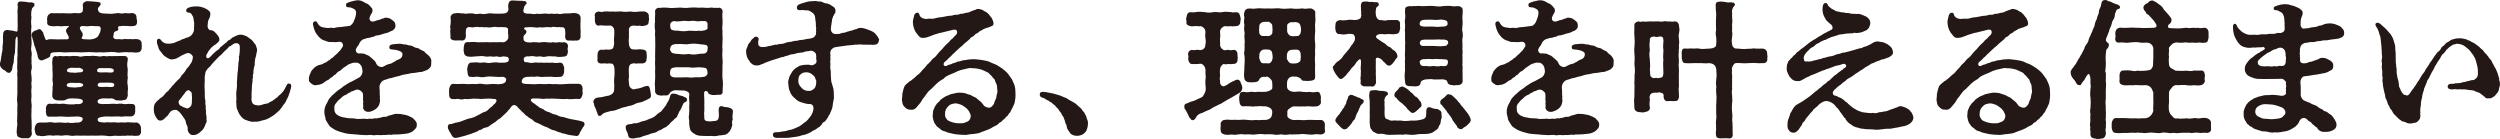
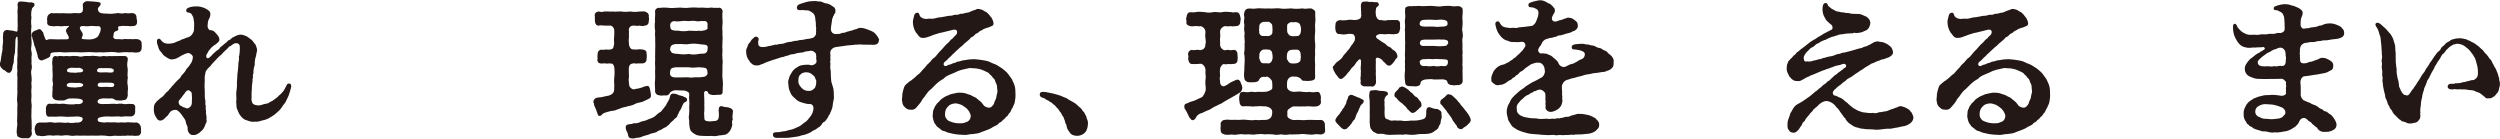
<svg xmlns="http://www.w3.org/2000/svg" id="_レイヤー_2" width="541.28" height="30.08" viewBox="0 0 541.28 30.08">
  <defs>
    <style>.cls-1{fill:#231815;}</style>
  </defs>
  <g id="moji">
    <g>
      <path class="cls-1" d="m3.84,5.79c0-.67,0-.86-.03-1.6,0-.7.03-1.12-.03-1.82.03-.26.13-.7.03-1.28-.06-.38.13-.77.64-.77h.06c.35.03.67.03,1.25.1.45.19.74.03,1.18.1.19.16.58.06.48.35.19.54-.26.58-.45.9-.22.58-.29,1.41-.16,2.02-.1.58-.1,1.34,0,1.92-.1.83-.1,1.31,0,2.02-.13.61.13,1.25,0,2.05-.03.48-.16.86,0,1.34.13.58.03.99,0,1.31.03.42.03.96,0,1.34.1.54.13.83,0,1.34-.16.51-.03.93,0,1.34.03.54.1.8,0,1.34-.1.42.13.93,0,1.34-.03.32-.06.83,0,1.34.06.51-.13,1.15,0,1.86.13.58-.03,1.18,0,1.82,0,.51-.06,1.31.03,1.89.03.7,0,1.28.03,1.86-.13.32.06.77.03,1.15-.1.42-.45.9-.9.9-.06,0-.1-.03-.16-.03h-1.09c-.61-.13-1.09-.29-1.06-.86-.19-.45,0-1.15,0-1.63.16-.51-.06-1.02.03-1.76,0-.58.06-1.09.03-1.73-.06-.67.1-1.12,0-1.73-.1-.42-.06-1.06,0-1.73.03-.42.03-.74,0-1.34-.03-.54.06-1.02,0-1.34,0-.29.06-.8,0-1.34-.13-.35.1-.86,0-1.34-.06-.51-.03-.8,0-1.34,0-.54-.03-.86,0-1.34.1-.35.03-.7.03-1.31,0-.32.03-1.25.06-1.86-.03-.83-.03-1.34-.13-1.34-.26-.03-.38.58-.38,1.09,0,.83-.06,1.5-.06,1.66.03.51-.03.83-.13,1.15-.19.54-.03.61-.16,1.12.06.45-.06.74-.19,1.15-.13.29-.06.83-.26,1.18-.22.35-.45.58-.61.48-.51,0-.64-.45-1.06-.61-.32-.03-.22-.26-.45-.32-.19-.16-.42-.61-.45-.77v-.06c0-.38.22-.77.26-1.28,0-.38.13-.67.19-1.25.06-.38.19-.67.13-1.25l.13-1.28c.03-.26-.1-.93,0-1.28-.03-.61.13-1.06.8-1.18.9.1,1.54.16,2.08.38.13,0,.22-.16.26-.26v-.8Zm4.35,6.56c-.03-.54-.38-1.41-.54-1.98.03-.16-.32-.48-.29-.99-.16-.19-.06-.48-.32-.96.03-.32-.26-.64-.13-.86-.16-.32.22-.67.42-.8l.42-.19c.16.06.29-.19.58-.22.38-.13.58.06.83.48.29.19.16.45.38.86.19.51.29,1.15.7.93.35-.19.58-.1.99-.13.9.06,1.6.03,2.21.03.32-.03.77,0,.99,0,.64-.03.58-.45.13-1.15-.1-.26-.35-.58-.26-.86.1-.29.29-.48.61-.77.19-.22-.1-.1-.54-.1-.58-.06-1.12.16-1.66,0-.54-.03-1.06.13-1.57,0-.74,0-1.06-.45-.9-1.06-.06-.29-.1-.45,0-.74-.03-.45.35-.86.9-1.02.48.13,1.25-.03,1.63.06.58-.03,1.06-.03,1.5,0,.64.06,1.18.03,1.92-.06,1.28.16,1.76-.03,1.76-.77,0-.35.03-.58-.03-.99-.06-.38.48-.77.86-.8h.22c.67,0,1.34.1,2.14.16.22.1.7.03.64.38.06.51-.54.64-.58,1.09-.06.26.16.67.32.77.13.19.77.29,1.73.29.58.1,1.54,0,2.4-.13.35.13.99.13,1.5,0,.58.13.86.06,1.5,0,.54.06.96.38.9,1.06.1.29.13.77.13.93,0,.45-.29.9-1.02.83-.38.13-1.09-.1-1.54,0-.42-.13-.74.03-1.22.03-.42.03-.38.35-.29.54.06.45-.35.48-.7.61-.45.32-.22.67-.38.99-.1.51.32.77,1.18.67.26-.03.8.13.99,0,.38-.1.93.06,1.5-.03.38.13,1.02-.06,1.54.03.48.03.93.38.93.93v.26c0,.19.03.29.03.42,0,.03,0,.1-.03.16v.16c0,.54-.42.99-.9.93-.51.16-1.18-.13-1.57,0-.42-.06-.99-.06-1.5-.03-.54.06-1.25.16-1.63,0-.54-.06-1.18-.1-1.66,0-.42-.06-1.02.13-1.66,0-.67.06-1.12.06-1.66,0-.45-.06-1.15-.03-1.66,0-.74.06-1.09.03-1.66,0-.51-.03-.96,0-1.66,0s-1.09.1-1.66,0c-.38-.06-.74-.03-1.25,0-.7.03-1.34,0-1.31.61.03.45-.38.54-.67.7-.35.19-.7.26-.9.38-.61.32-1.09-.32-1.12-.64Zm22.37,15.97c.03.7-.38,1.18-.93,1.06-.42.13-.99-.1-1.5,0-.61-.13-1.09.13-1.5,0-.7.1-1.31,0-1.89,0-.74.16-1.38.1-1.89,0-.51-.06-1.22-.06-1.89,0-.7,0-1.12-.06-1.89,0-.58-.03-1.41-.03-1.89,0-.61-.13-1.41.13-1.92,0-.58-.13-1.15-.13-1.89,0-.48-.06-1.15-.13-1.86,0-.45-.1-1.09-.1-1.5,0-.48.1-1.09.16-1.54,0-.54.16-.9-.48-.9-1.06-.16-.29-.03-.64,0-.86.19-.58.32-.8.9-.93h1.54c.58-.06.99-.13,1.5,0,.58.13,1.15-.1,1.6,0,.45-.03.96.16,1.63,0,.45.16,1.18.1,1.73,0,.61.1,1.47-.13,1.44-.86-.03-.38-.96-.54-1.86-.42-.77,0-1.7.1-2.18,0-.54-.03-1.12-.06-1.5,0-.42.06-.9-.03-1.54,0-.74.16-.83-.42-.9-1.06.06-.35.03-.35,0-.74.03-.42.29-1.09.9-.99.42.1,1.06-.06,1.54,0,.54.13,1.12-.06,1.5,0,.64.16,2.11.22,2.66.06.7.13,1.47-.13,1.41-.61.06-.45-.96-.61-1.73-.58-.54-.06,0,0-1.22,0-.48.06-.86.35-1.09.42-.38,0-1.28.03-1.47-.03-.8-.06-1.22-.58-1.09-1.25-.06-.48.13-1.09.03-1.57.13-.51.13-.96.03-1.28-.1-.42.06-1.02,0-1.57.03-.48-.1-.9-.03-1.54-.03-.38-.13-1.09,0-1.54-.06-.54.32-.93.86-.83.06.13.19.1.45,0,.32-.13,1.06.13,1.47,0,.35-.06.9.1,1.34,0,.48-.1.77.03,1.34,0,.38.16.9.16,1.34,0,.58-.03.77-.03,1.34,0,.29-.1.77-.06,1.38,0,.54.06.9.16,1.34,0,.35-.1.8.16,1.34,0,.51,0,.83.03,1.34,0,.77.03,1.34-.06,1.89,0,.58-.13.99.38.86.86-.13.64-.16,1.25-.03,1.73.1.48-.06,1.28,0,1.66-.06.19.16.35,0,.7-.03.42-.1.96.03,1.34.03.32.1.96,0,1.31.03.29-.06.64.03.86-.16.86-.38,1.06-1.06,1.09-.35.16-1.09.03-1.28.03-.32.1-.58-.35-1.15-.42-.32,0-.8.06-1.44,0-.74-.03-1.6.1-1.63.67,0,.58.83.61,1.82.54.64.06,1.47-.13,2.3,0,.35-.06,1.12-.13,1.5,0,.45.13,1.06-.1,1.54,0,.7-.06,1.06.19.99.9,0,.38-.03.54,0,.74-.03.58-.29.99-.9,1.06-.61.03-1.18-.06-1.54,0-.58.16-1.12-.06-1.5,0-.61.03-1.57.06-2.3,0-.38.03-.64.03-1.12.13-.45.1-.77.19-.77.58.03.54.58.51,1.12.58.35.13.9-.13,1.47,0,.58.03.8-.06,1.41,0,.58.13,1.02-.06,1.41,0,.42.13,1.12-.13,1.5,0,.42-.06.86.13,1.5,0,.58.16.74.45.93.93.03.22.1.58,0,.86Zm-15.2-9.41c.32-.03,1.06.13,1.44-.03.61.03,1.15-.1,1.22-.51,0-.26-.77-.51-1.18-.42-.29,0-.7.03-1.38-.03-.22-.03-1.06.1-.99.51-.13.29.38.45.9.48Zm.06-3.2c.32-.03,1.06.13,1.44-.03.61.03,1.09-.03,1.15-.45,0-.26-.67-.64-1.09-.54-.29,0-.7.03-1.38-.03-.22-.03-1.09.16-1.02.58-.13.29.38.45.9.48Zm5.79-10.05c-.48.06-1.25-.1-1.7-.03-.45.13-1.34,0-1.66,0-.8.13-.54.51-.45.8.32.48.58.83.51,1.06.03.48-.26.51-.22.8.1.26.54.19,1.73.26.93-.06,1.34-.29,1.66-.54.22-.16.35-.58.58-1.02.29-.77.16-1.41-.45-1.31Zm1.06,10.02c.38.03.54-.06,1.02,0,.67.03,1.41.19,1.34-.51-.03-.29-.64-.42-.96-.42h-1.41c-.54,0-1.18-.13-1.25.54-.03.38.7.45,1.25.38Zm.13,3.14c.38.03.54-.06,1.02,0,.67.03,1.38.16,1.31-.54-.03-.29-.38-.35-.93-.38-.58-.03-.9,0-1.41,0-.54,0-1.18-.13-1.25.54-.03.38.7.45,1.25.38Z" />
      <path class="cls-1" d="m63.07,18.56c0,.13-.03.29-.06.42-.13.61-.32,1.12-.54,1.76-.1.29-.29.58-.38.8-.19.42-.29.67-.61,1.02-.26.29-.35.58-.77,1.06-.29.42-.58.54-.93.9-.38.38-.83.61-1.06.77-.35.19-.64.42-1.15.58-.42.19-.86.16-1.22.35-.35.1-.74.16-1.31.13-.74.1-1.31-.22-1.66-.32-.45-.1-.83-.38-1.25-.9-.35-.42-.48-.74-.74-1.38-.32-.61-.13-1.22-.26-1.66.13-.74-.03-1.41.03-2.11.1-.58.19-1.41.13-2.11.1-.83.06-1.82.22-2.66l.1-1.15c-.1-.22.22-1.18.13-1.5,0-.22-.06-.35.06-.51.1-.74.13-1.12.13-1.66,0-.29.03-.93-.61-1.02-.54-.1-.8.16-1.25.48-.22.26-.51.1-.64.48-.51.51-1.15,1.02-1.41,1.41-.51.32-1.76,1.73-2.18,2.18l-.26.35c-.45.38-.7.67-1.02,1.18-.19.45-.06.7-.19.77-.1.61,0,1.18-.06,1.73-.06.48,0,1.25.03,1.89.03.7-.06,1.28.1,1.82.1.35-.06.9.1,1.25.1.22-.13.48.03.67v.32c.13.45-.06.51.03.67.13.26-.03.26.1.61.06.16,0,.38,0,.74.19.45-.13.67-.26,1.12-.16.54-.48,1.06-.86,1.34-.19.22-.54.48-.9.67-.22.13-.42.19-.74.19-.48,0-.61-.06-.8-.22-.35-.29-.54-.74-.51-1.18.03-.67-.35-.83-.38-1.38-.1-.51-.32-.77-.61-1.18-.32-.42-.64-1.02-1.34-1.44-.42-.16-1.18.06-1.38.32-.35.45-.45.58-.58.83-.42.38-.64.54-.83.8-.26.19-.61.35-.8.32-.61,0-.74-.48-1.06-.96-.26-.42-.35-1.02-.35-1.47,0-.8.1-1.12.45-1.5.19-.29.74-.7,1.15-1.06.29-.1.51-.42.9-.86.13-.32.74-.51.86-.93.38-.22.45-.64.86-.93.26-.29.51-.61.83-.93.42-.35.7-.58.93-1.09.22-.22.7-.74.93-1.12.16-.45.48-.58.8-1.06.19-.38.51-.61.61-1.12.16-.26.03-.38.13-.64.1-.29-.29-.67-.61-.86-.35-.19-.77-.06-1.22.16-.35.13-.7.32-1.25.67-.29.1-.29.19-.42.22-.29.16-.58.16-.9.22-.48.13-.99-.26-1.22-.38-.26-.19-.83-.48-1.06-.96-.26-.35-.64-.64-.74-1.12-.1-.51-.38-.83-.35-1.41,0-.38,0-.45.38-.58.29-.1.45.29.74.58.29.29.8.51,1.41.48.67-.03,1.12-.1,1.66-.38.48-.26.8-.22,1.18-.54.22-.1.48-.06.8-.29.35-.16.58-.1.99-.38.26-.1.86-.83.86-1.44,0-.99.1-1.22,0-1.73s-.06-.8-.26-1.18c-.26-.45-.35-.67-.67-.74-.48-.1-.7-.1-.74-.38-.03-.42.06-.64.86-.86.45-.13,1.06-.16,1.47-.16s1.18.13,1.86.48c.54.29,1.06.61,1.02,1.18,0,.61-.22.93-.38,1.25-.13.26-.19.77-.22,1.31-.03.48.32.96.61.93.61,0,.9.32,1.31.8s.7.83.64,1.34c-.03.35-.51.67-.83.96-.32.1-.8.64-.93.7-.51.58-.64.77-.8,1.12-.16.29-.26.38-.29.67-.03.26.1.45.26.48s.32-.03.48-.19c.32-.26.48-.42.58-.58.29-.26.83-.83,1.38-1.15.16-.1.26-.45.61-.64.29-.19.58-.54.99-.8.29-.16.19-.42.77-.61.29-.1.45-.51.86-.61.48-.26,1.09-.58,1.63-.51.45.03.86.22,1.18.35.35.19.8.61,1.12.8.35.35.58.8.83,1.02.1.38.32.77.32,1.12,0,.48-.19.8-.22,1.31-.22.51-.32,1.38-.29,1.98-.26.74-.29,1.28-.29,1.89-.13.19-.19.54-.06.64-.03.32-.22.64-.1.74-.1.64-.1.77-.16,1.28.03.77-.13,1.38-.06,2.34-.13.54.06,1.34.32,1.5.16.16.51.32,1.18.35.67-.03.86-.26,1.63-.38.32,0,.64-.19.9-.38.35-.16.48-.22.9-.54.35-.32.67-.42.9-.77.13-.16.51-.38.61-.54.26-.35.48-.45.64-.83.06-.13.26-.45.45-.83.1-.29.26-.51.61-.48.32.03.42.26.42.51Zm-21.6,4.06c.16-.48,0-.61.1-1.12.03-.19,0-.51-.03-.8,0-.35,0-.67-.19-.83-.35-.29-.54-.45-.83-.26-.42.26-.45.54-.67.77-.35.38-.45.67-.99,1.25-.42.42-.03,1.18.22,1.25.38.1.45.32.7.35.42.06.54.35.96.19.16-.06.67-.35.74-.8Z" />
-       <path class="cls-1" d="m93.37,13.28v.38c0,.38-.03.7-.26.96-.35.42-.7.58-.93.64-.61.22-.86.38-1.22.32-.58.1-1.25.22-1.41.22-.64,0-1.06.22-1.7.29-.77.06-1.28.38-1.95.48-.42.06-.9.29-1.15.32-.45.03-.77.22-1.15.32-.61.1-.93.42-1.09.64-.26.42-.35.61-.35,1.06,0,.58.1.93.06,1.18-.06.58.1.77.03.99-.06.22.1.64,0,1.02-.13.58-.19.77-.58,1.22-.42.48-1.38.93-1.95.9-.64,0-.93-.42-1.06-.67-.13-.38.06-.51-.03-.9-.13-.42.13-.42,0-.83-.1-.32.03-.38-.03-.96,0-.32.03-.64-.16-.86-.22-.26-.67-.7-1.25-.58-.58.06-.48.29-.77.29-.48.03-.42.29-.74.35-.42.1-.42.32-.7.42-.7.22-1.06.67-1.31.9-.29.19-.51.45-.74.74-.58.61-.61.96-.51,1.6-.06.51.26.96.74,1.25.61.32.96.42,1.5.48.58.16,1.18.16,2.02.19.48.16.9.1,1.47.1.16,0,.67-.06.83-.03.7.16.86-.1,1.41,0,.51.1.51-.16.86-.1.58.1.54-.13.93-.1.32.03.58-.29,1.12-.22.45.06.58-.22,1.22-.35.45-.06.93-.35,1.31-.29.26.03.7-.03,1.25.1.54.13.86.1,1.44.38.51.22.93.42,1.12.7.42.42.64.74.61,1.18-.03.51-.1.7-.45.99-.19.26-.61.61-1.09.74-.45.22-.8.19-1.31.26-.51.03-.96.13-1.31.1-.32.06-.86-.06-1.38.1-.38-.1-.93.03-1.28.03-.22-.03-.74.03-1.15.03-.13,0-.26,0-.32-.03-.42-.03-.74.06-1.02.06-.13,0-.22,0-.35-.06-.42-.06-.9.03-1.34.03-.16,0-.32,0-.45-.03-.54,0-1.15-.06-1.79-.13-.51-.03-1.6-.1-2.14-.22l-.48-.13c-.8-.19-1.79-.54-2.21-.86-.42-.32-.8-.42-1.02-.9-.22-.35-.54-.8-.67-1.18-.03-.58-.26-.83-.26-1.44-.03-.61.1-1.06.22-1.41.1-.29.45-.77.64-1.28.16-.35.58-.74.9-1.09.32-.22.7-.67,1.09-.96.29-.19.9-.58,1.31-.96.48-.29.77-.51,1.38-.86.16-.03.54-.26.99-.48.38-.19.51-.29.86-.48.58-.19.96-1.12.86-1.57-.1-.45-.06-.7-.29-1.06-.22-.35-.61-.74-1.25-.64-.38-.1-.93.16-1.47.35-.35.22-.58.38-.93.64-.26.1-.42.38-.58.48-.32.16-.26.29-.42.32-.29.06-.29.19-.51.32-.16.13-.29.32-.38.42-.13.13-.38.13-.54.38-.13.26-.58.32-.7.51-.26.38-.54.29-.93.61-.22.16-.48.42-.99.61-.38.19-.67.1-1.02.22-.42.06-.7-.06-1.06-.35-.29-.22-.54-.45-.54-.77,0-.06.03-.13.03-.19s-.03-.13-.03-.16c0-.48.32-1.06.51-1.54.45-.61.86-.99,1.25-1.15.35-.29,1.02-.22,1.41-.54.29-.22.54-.13.9-.51.13-.16.45-.16.67-.48.13-.19.45-.19.61-.45.32-.38.83-.67,1.09-1.06.35-.26.61-.7.86-1.09.26-.35.03-1.25-.86-1.09-.48.1-1.12.06-1.63.03-.45.1-1.02-.16-1.41-.32-.42-.06-.9-.42-1.28-.83-.29-.38-.58-.7-.77-1.12-.22-.48-.29-.77-.42-1.34-.06-.22-.13-.7.32-.83.45-.13.51.16.74.54.22.35.58.67,1.12.74.51.06.93.19,1.44.1.58-.1.67.16,1.18-.03.32-.13.77-.1,1.25-.16.67-.1,1.15-.13,1.73-.22.45-.03.96-.7,1.09-1.18.19-.48.38-.9.42-1.57.03-.32-.03-.7-.45-.93-.32-.19-.7-.35-1.02-.35-.35-.03-.7.03-.7-.51,0-.48.35-.48,1.06-.74.67-.16,1.15-.29,1.54-.29.58,0,1.15.29,1.73.67.38.06.58.32.93.64.19.35.38.32.45.67s-.03.74-.26.99c-.22.38-.35.67-.38.93,0,.42.29.8.86.7.42-.06.45-.19.96-.29.29-.03.58-.16,1.09-.38.29.06.29-.19.58-.16.38.03.86.03,1.34.45.35.29.77.42.8,1.28.03.64-.45.9-.64,1.06-.35.16-.61.22-.99.45-.64.13-1.15.32-1.57.45-.77.26-1.02.1-1.18.26-.22.22-.45.13-1.15.38-.29.1-.45,0-.8.16-.29.13-.67.1-1.02.45-.38.26-.48.77-.7,1.09-.32.32-.35.51-.48.74-.22.38.16,1.06.67.99.29-.1.45.03.9.03.35,0,.58.26.93.35.26.06.58.38.96.7.42.38.74.61.86.99.22.67.99.96,1.41.83.35-.1.96-.54,1.38-.61.7-.1.77-.35,1.02-.42.35-.1.42-.38,1.09-.58.51-.16.83-.58.83-1.12.03-.58-.9-.86-1.54-.96-.74-.13-1.31.03-1.31-.54,0-.45.29-.64,1.09-.7.58-.03,1.25-.16,1.73,0,.51.16.77,0,1.12.19.29.16.74,0,1.25.35.51.35,1.09.26,1.34.51.38.35.99.38,1.18.7.19.35.58.42.96.9.29.38.42.64.45,1.09Z" />
-       <path class="cls-1" d="m109.98,6.75c.06-.29.19-.93-.96-.86-.32-.06-.8-.03-1.31,0-.32-.13-.83-.06-1.28,0-.42.16-.86-.03-1.31,0-.42.1-.8-.13-1.28,0-.51-.13-.77-.06-1.28,0-.35.16-.48-.06-.99-.03-.61.06-.67.45-.7.67-.03.61-.06.99.03,1.31-.16.7-.32.96-1.06.93-.38-.06-.74,0-1.28,0-.42-.03-1.18-.16-1.02-.86,0-.67-.13-1.12,0-1.7-.16-.29-.03-.64,0-.86.06-.35.1-1.06,0-1.6,0-.35.35-.8.83-.86.38-.03.93-.13,1.41,0,.61-.06,1.09.19,1.41.03.42.03.96-.1,1.38.03.32.16.93.1,1.38,0,.45.13.96.13,1.54,0,.64-.13.96-.03,1.57,0,.45.03,1.22,0,1.63,0,.77,0,1.28-.22,1.38-.8.06-.35-.13-.8,0-1.25.13-.58.38-.8.86-.8.32,0,.93.03,1.25.06.54.06.86-.06,1.22.1.16-.1.54,0,.61.35.06.29-.16.32-.26.45-.38.48-.29.7-.38.93-.03.26-.13.29,0,.61.06.29.8.42,1.34.35.48.1,1.25.16,1.6,0,.35.16.9,0,1.5,0,.35-.1.93.16,1.5,0,.48.03.74.1,1.38,0,.32.13.77.13,1.34-.03l1.41-.03c.35-.06.9-.13,1.41,0,.54.16.74.38.86.86.03.48-.06,1.15-.03,1.6,0,.19-.03.61,0,.86.1.61-.03,1.18.03,1.7.03.58-.54.99-1.06.86-.32.03-.8.06-1.28,0-.7.1-.99-.22-1.02-.86.03-.54.1-.67,0-1.31.03-.22-.1-.64-.51-.7-.48.03-.93-.1-1.18,0-.58-.1-1.02-.13-1.28,0-.54.03-.96-.1-1.28,0-.54.06-.99.06-1.31,0-.58.16-.7.03-1.28,0-.45-.03-.74-.06-1.28,0-.42.03-.8-.03-.74.29.06.38.58.26.48.7-.03.38-.22.48-.51.77-.19.19-.1.61-.1.96.06.26.51.61,1.09.54.32.16.96-.13,1.38,0,.54-.06.8.13,1.28,0,.32-.03.77-.1,1.31,0,.26-.03.77.16,1.28-.03.38.1.77.13,1.28,0,.29.03.83.1,1.12,0,.7.1.93.48.86,1.06-.16.26,0,.77,0,.96-.06.61-.22,1.12-.86,1.09-.77.13-1.31.13-1.89-.03-.77.03-1.31-.1-1.79,0-.48.13-.96.16-1.31,0-.42-.06-1.02.16-1.28,0-.54-.13-1.09-.03-1.38,0-.35-.06-1.06.03-1.06.61,0,.64.32.7.7.64.58.13.96.26,1.57.1.42-.1.7.06,1.28,0,.58-.06.74.13,1.28,0,.45.03,1.09.06,1.5,0,.38.13.9.1,1.5,0,.7,0,.74.58.93,1.06.03.42-.06.77,0,.96-.1.67-.42,1.09-.9,1.06-.54,0-1.18.1-1.54,0-.54-.06-.96,0-1.5,0-.45-.06-.8.1-1.31,0-.38-.13-1.02-.06-1.34,0-.35-.1-.96.03-1.5,0-.42.1-.67.13-.86.38-.19.26-.26.51-.26.7.06.45.83.48,1.79.48.61.06,1.25.06,1.73,0,.67-.06,1.22.06,1.95,0,.58-.1,1.31.1,1.92,0,.93.1,1.73.03,2.46-.03.7-.06,1.66,0,2.5-.03.54.03.83.48.86,1.09-.13.42.06.86,0,1.12-.16.58-.32,1.12-.86,1.09-.74-.13-1.66.16-2.5-.03-.93.13-1.82-.06-2.46-.03-.61-.06-1.15-.06-1.54,0-.38-.13-1.09.13-1.54,0-.29-.03-.96-.1-1.41-.06-1.02-.1-1.22.38-.45.93.26.06.83.67,1.02.7.35.42.83.51,1.22.7.35.35.83.54,1.28.64.32.13.8.48,1.34.51.48.13.9.48,1.31.48.58.06.86.22,1.38.35.32.06.99.26,1.38.29.42.1,1.28.19,1.79.42.29-.03.45.35.45.58v.1c-.19.48-.45.58-.48.77,0,.19-.13.1-.19.35-.22.35-.32.45-.42.77-.19.45-.38.58-.8.51-.74-.1-1.44-.16-2.14-.38-.38-.19-.74-.06-1.12-.32-.48-.19-.61-.1-.93-.32-.48-.26-.86-.16-1.34-.48-.58-.32-.77-.42-1.31-.58-.45-.22-.99-.51-1.28-.64-.48-.16-.96-.35-1.22-.74-.42-.32-.93-.45-1.15-.8-.54-.19-.64-.67-1.12-.93-.19-.29-.93-.86-1.02-1.09-.8-.9-1.34-.06-1.57.26-.16.32-.48.45-.54.64-.13.22-.61.61-.83.83-.29.29-.51.48-.86.8-.32.1-.58.38-.96.7l-.99.64c-.38.32-.58.48-1.02.58-.32.03-.83.22-1.09.51-.54-.03-.7.38-1.18.48-.45.13-1.09.48-1.63.58-.67.26-1.15.32-1.66.48-.35.1-.8.22-1.09.22-.06,0-.13-.03-.16-.03-.61-.06-.74-.86-1.09-1.25-.1-.26-.29-.54-.38-.74-.03-.13-.03-.22-.03-.32,0-.42.16-.61.35-.64.35,0,.74-.1,1.31-.32.38-.03,1.15-.22,1.63-.45.58-.22,1.12-.45,1.57-.51.38-.06.96-.26,1.54-.61.54-.22.93-.54,1.44-.74.29-.03.77-.29.99-.61.19-.16.64-.58.86-.7.03-.13.19-.26.51-.51.38-.42.67-1.09-.42-1.02-.54-.1-1.31-.06-1.98-.03-.51.13-1.31-.06-1.66,0-.7-.13-1.73.19-2.46.03-.35.1-.96.19-1.25.03-.35-.13-.7.1-1.28,0-.51.1-.96-.38-.86-1.09-.03-.38-.06-.9,0-1.12.06-.38.29-1.06.86-1.09.93.13,1.66-.03,2.53.03.93.13,1.47-.06,2.46.03.45-.06.86-.13,1.57,0,.61.1.93.06,1.6,0,.64-.13,1.41.13,1.95,0,.38,0,1.09-.13,1.28-.58.03-.19.1-.22.1-.51-.06-.16-.38-.48-.7-.48-.42.03-1.12.06-1.57,0-.67-.06-1.57-.13-2.18,0-.54.13-1.09.1-1.5,0-.64-.13-1.09.16-1.54,0-.74.16-.83-.42-.9-1.06,0-.42-.16-.54,0-.96.03-.42.29-1.15.9-1.06.64,0,1.09-.13,1.54,0,.38.13,1.02-.13,1.5,0,.48.13.77.13,1.34,0,.58,0,.86-.13,1.38,0,.35.06,1.02,0,1.44,0,.51-.03.8-.26.83-.45.13-.86-.35-.8-1.22-.9-.42.16-.83.16-1.38,0-.29.06-.9.13-1.28,0-.61.06-1.02.1-1.31,0-.64-.13-1.09-.03-1.82,0-.67.03-1.15.16-1.86.03-.67-.13-.83-.61-.86-1.09-.1-.26.03-.48,0-.96.06-.51.19-1.12.86-1.06.51.03,1.28-.1,1.86,0,.48.1,1.15-.03,1.82.03.35-.1.77.03,1.31,0,.51-.06.83,0,1.28,0,.35-.06.93-.03,1.38,0,.45.06,1.22-.64,1.12-1.09.1-.42-.13-.77-.03-1.31Z" />
      <path class="cls-1" d="m135.78,23.07c-.64.13-1.12.22-1.66.48-.45.1-.99.48-1.7.45-.29.1-1.44.29-1.92.64-.19.16-.32.38-.54.45-.38.03-.51-.1-.54-.35-.13-.38-.26-.74-.45-1.22-.13-.32-.38-.64-.38-1.15-.06-.13-.13-.16-.13-.29,0-.03,0-.1.03-.16.06-.35.26-.51.51-.67.38-.22,1.15-.13,1.57-.29.51-.16.96-.19,1.25-.26.22-.1.58-.22.77-.42.35-.38.42-.61.38-1.15.1-.7-.06-1.38,0-2.05.1-.58.13-1.95.03-2.5-.13-.61-.38-.9-.74-.8-.38-.13-.61,0-.9,0-.26-.1-.64-.06-1.12-.03-.7.03-1.02-.45-.86-1.06-.03-.26-.03-.54,0-.9,0-.42.13-.96.86-1.06.19.16.86-.06,1.12,0,.32.03.54.06,1.12-.1.42-.22.32-.48.48-1.09.06-.29-.1-.9,0-1.41.06-.38.06-1.28.03-1.63-.06-.64-.67-1.06-.99-.96-.26,0-.74.03-1.22,0-.42-.06-.8-.1-1.12,0-.51.06-.83-.38-.86-1.06-.03-.38.03-.67,0-.9-.13-.54.1-1.02.86-1.09.32.1.8.16,1.12,0,.64-.06,1.15.06,1.92,0,.48.1,1.38-.06,1.92,0,.61.16,1.34.03,1.95,0,.58.13,1.25.1,1.92,0,.32.03.8-.06,1.12,0,.58.16.96.58.86,1.09.03.38.13.64,0,.9.03.61-.19.99-.86,1.06-.29.16-.9.1-1.12,0-.35.13-.99,0-1.25,0-.96-.06-1.18.77-1.06,1.18-.03.51,0,1.09,0,1.41-.1.45-.03,1.02,0,1.41-.03.38.32,1.15.8,1.15.42,0,.61.06,1.02.03.48-.13.86,0,1.09,0,.48.03.93.26.9.8.03.42.1.8,0,1.15.06.64-.32,1.02-.9,1.06h-1.09c-.38.16-.61-.16-1.02.03-.42.03-.7.26-.8.77-.1.54.03,1.63,0,2.18-.13.38-.03.86,0,1.34.06.83.26.86.51,1.09.26.22.58.26.86.13.7-.1,1.38-.26,1.95-.54l.45-.1c.54-.13.67.16.8.8.06.19.16.83.19,1.15.06.48-.22.77-.61.86-.29.22-.93.42-1.18.58-.64.22-1.28.22-1.7.51-.48.29-1.25.42-1.7.51Zm12.99-1.41c-.16.51-.42.35-.74.64-.32.54-.51,1.25-.8,1.63-.22.19-.22.54-.48.9-.13.45-.26.67-.58.8-.51.61-.99.83-1.34,1.38-.42.16-.45.54-.77.54-.32.13-.58.32-.83.48-.38.22-.54.16-.9.42-.19.22-.67.29-.96.38-.29,0-.67.22-.96.32-.29.06-.83.26-1.22.35-.29.19-.9.35-1.25.32-.42.1-.7.16-.86.16-.1,0-.16,0-.19-.03h-.16c-.51,0-.74-.38-.77-.83,0-.35-.51-.93-.48-1.47-.06-.26.06-.67.67-.74.51-.03.83-.1,1.06-.22.51.03.96-.03,1.6-.35.54-.19.9-.13,1.57-.51.64-.26.96-.29,1.47-.7.32-.32.77-.7,1.25-.96.35-.45.74-.86,1.09-1.38.22-.54.67-1.09.8-1.57.1-.32.06-.86.7-.96.26,0,.74.06,1.02.22.7.35.86.13,1.44.51.29.06.67.29.61.67Zm9.92,2.56c0,.06-.03.13-.03.22-.03.54-.16.9,0,1.41-.19.35-.22.67-.1,1.15-.16.7-.29,1.02-.64,1.5-.45.54-.77.7-1.44.74-.45.1-.77.03-1.09.16-.51.1-1.02.1-1.44.03-.64.06-1.06,0-1.6,0-.45,0-1.12-.03-1.6-.22-.64-.38-1.15-.61-1.34-1.25-.16-.64-.22-1.12-.19-1.89-.13-.58-.1-.9,0-1.54.03-.54.03-.86,0-1.5.13-.54-.03-1.02,0-1.54-.13-.58.19-1.18-.13-1.47-.42-.32-.54-.35-1.02-.42-.29-.03-.67,0-.99-.03-.42-.03-.99-.1-1.44.1-.45.22-.54.26-.64.51-.19.45-.67.54-1.02.48-.38-.06-.74.13-1.09,0-.58-.03-1.02-.35-1.06-.9.06-.7-.13-1.5,0-2.43.1-.8-.06-1.73.03-2.4.03-.74-.1-1.28,0-2.02-.06-.77.03-1.28,0-2.05,0-.74.06-1.25,0-2.05.06-.8-.13-1.41,0-2.02-.13-.83-.13-1.54-.03-2.11-.1-.54.1-1.44,0-2.18-.06-.32.22-.74.83-.83q.22.13.45,0c.16-.03.35-.03.58-.03.32,0,.64,0,.9.03.61.16,1.41,0,2.27,0,.1-.03.22-.03.32-.03.58,0,1.28.16,1.95.03.35-.03.7-.06,1.06-.06.38,0,.8.03,1.25.06.19-.03.35-.03.54-.03.61,0,1.09.13,1.73.03.1-.03.19-.03.29-.03.35,0,.77.13,1.18.03.19.16.22,0,.45,0h.06c.48,0,.8.48.77.83-.13.7-.03,1.6,0,2.18-.03.8-.13,1.54-.03,2.11-.06.8.1,1.44,0,1.98.03.54-.1,1.22,0,2.02-.06.8-.06,1.47,0,2.02.13.54-.06,1.31,0,1.98.03.7-.1,1.66.03,2.4.13.74.03,1.57,0,2.46.1.86-.45.93-1.06.86-.42.1-.8.03-1.12.06-.32-.06-.9-.16-.93-.45-.03-.16-.26-.45-.51-.42-.26,0-.48.32-.38.48,0,.42-.03.7.03,1.18-.03.48.06.86,0,1.41,0,.32.06.8,0,1.38-.1.35.03.96,0,1.34,0,.74.42.74,1.28.8.77-.13,1.34-.03,1.54-.29.38-.26.38-.9.32-1.73.03-.22-.13-.42,0-.54-.06-.45.22-.83.7-.74.22.13.7.19.96.22.16-.03.45.03.64.13.54.13.77.42.77.83Zm-5.89-7.74c.45-.32.42-.61.38-.77,0-.32-.06-.64-.22-.83-.22-.26-.77-.26-1.66-.32-.61.06-1.54.16-2.18,0h-2.18c-.32-.03-.83,0-1.28.13-.54.16-.54.61-.58.9-.03.19-.06.67.22.9.38.32.86.29,1.63.26.58.06,1.47-.06,2.18,0,.7.16,1.38-.13,2.18,0,.54-.06,1.18-.06,1.5-.26Zm-7.49-5.25c.19.32.7.42,1.63.45.67.13,1.6.1,2.18,0,.54.16,1.57.16,2.18,0,.35-.1,1.15,0,1.41-.16.32-.19.48-.42.48-.83,0-.32.1-.45,0-.67-.26-.48-1.09-.32-1.89-.48-.8-.1-1.38-.13-2.18,0-.74.16-1.63-.1-2.18,0-.58,0-.83-.03-1.31.16-.45.19-.51.67-.54.86-.06.26.06.42.22.67Zm1.63-4.58c.61.16,1.6.13,2.18,0,.64-.03,1.63.13,2.18,0,.67.13,1.82-.13,1.89-.48.06-.19-.06-.42,0-.67.1-.67-.26-1.06-.96-.93-.54-.1-.99.16-1.54,0-.64-.13-.93-.03-1.57,0-.51-.03-1.15-.1-1.54,0-.58.06-1.15.13-1.54,0-.74.06-.9.42-.96.93.1.32,0,.51.19.8.19.29.83.35,1.66.35Z" />
      <path class="cls-1" d="m190.3,8.64c0,.83-.58,1.06-1.09,1.06-1.28-.06-1.89,0-2.43-.03-.74-.13-.9.03-1.6,0-.8.13-1.28.1-1.89.19-.58.1-1.31.19-2.02.29-.58.06-.77.16-1.12.42-.38.42-.35.54-.38.8-.06.42.1.51.03.8-.1.32.06.51,0,.8-.06.32-.1.51,0,.74.03.16-.03.32-.03.61-.06.54.13.9.1,1.31.03.38,0,1.02.06,1.47,0,.13.03.45.06.58.22.64.26.96.42,1.41.13.51.1.99.13,1.6.1.93-.26,1.44-.26,2.21-.03.54-.48,1.47-.67,1.89-.32.26-.19.54-.51.83-.19.35-.32.48-.58.74-.35.1-.51.35-.67.67-.32.38-.35.42-.74.61-.26.22-.61.48-.8.51-.19.16-.42.13-.61.38-.58.35-1.47.7-2.11.77-.61.29-1.34.29-2.02.42-.74.13-1.06.13-1.79.13h-1.54c-.64,0-.8-.22-.86-.48-.16-.54.22-.74.61-.74.96.03,1.06-.16,1.63-.19.7-.03.99-.29,1.57-.35.48-.06.8-.29,1.44-.54.58-.19,1.06-.64,1.54-1.02.48-.22.83-.74,1.22-1.22.42-.51.7-1.15.74-1.86.03-.48-.29-.96-.83-.93-.7.03-1.25-.22-1.76-.35-.51-.13-1.02-.42-1.44-.9-.45-.32-.9-.86-1.06-1.44-.29-.51-.29-1.02-.38-1.82-.1-.42.16-.99.29-1.5.32-.54.54-1.02.8-1.28.26-.32.83-.7,1.22-.9.35-.19.86-.26,1.47-.32.29.1.42-.13.9.06.38.06.64.16,1.18-.26.26-.19.35-.45.19-1.12,0-.29.06-.51-.03-.8.1-.35-.61-.99-1.22-.9-.45.1-.74.16-.93.13-.42.06-.67.32-1.12.26-.22.1-.67,0-1.12.22-.51.19-1.02.1-1.44.32-.42.22-.64.13-.93.29-.42.22-.74.1-1.06.29-.35.13-.64.22-.99.32-.42.13-.77.22-1.28.42-.48.16-.8.29-1.09.42-.32.22-.64.22-.86.35-.22.13-.45.16-.77.16-.48,0-.77-.1-.96-.26-.29-.26-.45-.29-.67-.74-.45-.48-.7-1.22-.7-2.08,0-.29.03-.48.19-.77.22-.35.1-.61.48-.99.42-.38.32-.64.74-.93.35-.26.38-.54.9-.45.26.06.51.42.38.74-.19.48,0,.54-.06.86,0,.38.38.61.77.64.54-.06.7.03,1.15-.13.38-.13.77-.1,1.31-.29.19,0,.38-.16.67-.1.26.06.38-.16.93-.16.32,0,.7-.06,1.12-.26.22-.03.64-.22,1.12-.19.22-.03.77-.26,1.09-.22.26.03.67-.19,1.12-.19.51,0,.86-.16,1.09-.19.32,0,1.06-.13,1.38-.26.35-.03.83-.7.77-.99-.1-.38.1-.32,0-.61-.1-.29.16-.38-.03-.7,0-.8-.03-1.18-.16-1.89.13-.1-.1-.22-.06-.48-.13-.32-.19-.61-.77-.93-.38-.26-.7-.42-1.12-.35-.38-.06-.8-.1-1.25-.06-.29.03-.7.03-.77-.45-.03-.32.1-.7.74-.9.45-.13.9-.26,1.22-.38.7-.19,1.18-.22,1.57-.22h.26c.06-.03.13-.03.19-.03.29,0,.61.16.93.1.64,0,.8.38,1.47.42.32.03.93.29,1.31.61.38.16.7.54.64.9.06.26.03.58-.19.77-.22.19-.06.26-.13.32-.29.22-.13.35-.22.45-.19.22-.16.61-.22.9-.06.45-.13.74-.16,1.06-.1.67-.1.96.29,1.38.19.22.7.32,1.15.22.32.06.54-.06.8-.16.32-.16.58.03,1.15-.29.38-.06.61-.19.93-.26.22.03.54-.19.8-.26.58-.03.8-.42,1.22-.32.7-.06,1.6.35,2.34.64l.42.22c.58.32,1.31,1.44,1.31,1.76Zm-13.66,8.64c-.13-.35-.22-.74-.58-.99-.58-.48-.83-.61-1.44-.64-.48-.03-1.12.19-1.31.48-.42.35-.42.8-.45,1.18-.1.67.16,1.12.61,1.63s.9.74,1.57.74c.51.06.93-.19,1.25-.51.16-.19.26-.29.32-.61.03-.19.13-.22.1-.64,0-.19.1-.38-.06-.64Z" />
      <path class="cls-1" d="m219.87,20.32c0,.38,0,.74-.03.9l-.1.7c-.06.67-.42,1.02-.45,1.28-.06.16-.42.67-.45.86-.06.29-.45.48-.54.77-.13.35-.58.48-.67.74-.29.38-.48.29-.7.67-.35.32-.64.29-.8.61-.22.26-.51.29-.86.51-.22.06-.7.45-.86.48-.48.26-1.31.51-1.89.74-.58.32-1.18.35-1.95.45-.48-.03-1.12.19-1.63.19-.1,0-.16,0-.26-.03h-.29c-.67,0-1.28-.1-1.89-.19-.35-.06-.64-.13-1.12-.26-.38-.06-.77-.35-1.06-.38-.45-.06-.61-.35-.93-.58-.29-.22-.61-.38-.77-.74-.32-.38-.42-.64-.51-.96-.1-.45-.26-.9-.13-1.41-.06-.67.22-1.06.51-1.73.32-.35.29-.51.61-.74.35-.26.42-.54.8-.8l.58-.38c.42-.29.86-.35,1.31-.61.77-.13,1.41-.38,1.98-.35.51,0,.93.06,1.22.13.45.16.67.26,1.15.38.35.19.7.42,1.06.54.22.1.58.51.96.77.38.26.51.54.93,1.06.48.35,1.28.58,1.66.1.26-.32.42-.32.58-.99.1-.38.38-.58.42-1.22.03-.48.29-.7.19-1.28-.13-.7.03-.96-.26-1.47-.22-.32-.16-.77-.54-1.09-.35-.29-.29-.48-.67-.74-.26-.16-.26-.48-.9-.7-.32-.13-.61-.32-1.09-.48-.7-.22-1.28-.29-1.86-.29-.64-.13-1.12.03-1.63.16-.42.1-.83.16-1.6.45-.61.32-.96.45-1.57.7-.67.29-1.18.51-1.5.93-.58.32-1.09.67-1.63,1.18-.61.58-.8.8-1.09,1.09-.54.38-.83.8-1.15,1.25-.26.48-.77.86-.93,1.34-.42.67-.77.93-.99,1.25-.29.45-.83.74-1.47.61-.64.03-.99-.35-1.31-.7-.35-.32-.38-.8-.48-1.47.06-.22.06-.77.1-1.12-.1-.22.16-.26.06-.45.16-.61.29-1.15.48-1.44.16-.26.64-.58,1.09-.99.35-.1.45-.38.67-.45.42-.32.64-.61,1.02-.93.48-.22.77-.8,1.34-1.34.38-.32.58-.8.99-1.09.48-.38.74-.99,1.28-1.28.29-.22.58-.67,1.09-1.25.32-.29.74-.74,1.18-1.28.38-.45.8-.67,1.22-1.25.1-.19.38-.16.77-.74.38-.38.51-.38.64-.8.1-.35-.06-.7-.38-.74-.42-.03-.74.1-1.09.19-.51.16-.96.19-1.44.35-.35.13-.9.13-1.38.35-.58.13-.8.26-1.31.45-.64.22-1.06.45-1.76.45-.29,0-.58-.03-.9-.38-.26-.29-.45-.64-.67-.86-.45-.7-.61-1.6-.61-2.05-.03-.19,0-.61.19-1.22.06-.48.26-.86.61-.93.54-.1.54.26.7.7.26.38.77.61,1.34.64.29,0,.61-.1.93-.06.58.06,1.02-.06,1.73-.26.48-.03.96-.1,1.7-.26.38-.16,1.15-.03,1.66-.29.22-.1.8.06,1.18-.16.32-.19.61,0,1.15-.22.35-.16.74-.03,1.15-.29.26-.16.77-.29,1.06-.42.22.03.32-.22.61-.22.26,0,.54.03,1.12.26.35.32.8.35,1.06.7.32.22.54.7.86.99.26.48.35.83.38.99.1.61-.22.77-.61.86-.54.32-.74.22-1.22.45-.42.1-.58.38-.93.48-.29.06-.45.45-.86.58s-.58.61-.96.74c-.51.16-.32.35-.74.64-.61.54-.77.64-.99.83-.26.32-.51.51-.96.86l-.93.86c-.22.29-.74.61-.93.93-.42.35-.61.51-.93.9-.45.32-.64.54-.67.64-.16.35,0,.64.32.67.38.03.42-.26.9-.32.48-.06.64-.32.99-.35.48-.06.48-.29.9-.32.42.03.83-.32,1.38-.29.74-.16,1.12-.19,2.05-.22.51.06.96.06,1.54.16.45.1,1.02.13,1.63.35.48.22,1.09.51,1.5.64.48.22,1.06.67,1.41.86.26.22.86.67,1.18,1.06.38.48.54.74.93,1.28.26.61.51,1.06.61,1.47.13.45.16,1.09.16,1.66Zm-9.92,4.1c-.06-.26-.35-.61-.61-.9-.38-.29-.61-.51-1.12-.8-.38-.13-1.06-.42-1.6-.32-.74.13-1.06.32-1.34.64-.45.45-.64.83-.67,1.6-.03.51.1.86.29,1.02.1.29.42.48.74.61.74.32,1.54.45,2.11.42.48-.03.8.06,1.25-.19.67-.16.96-.48,1.12-.99.1-.32.06-.74-.16-1.09Z" />
      <path class="cls-1" d="m234.97,28.61c-.38.51-1.09.8-1.76.8-.38,0-1.02-.13-1.18-.32-.22-.03-.48-.54-.67-.77-.26-.32-.38-.67-.42-1.02-.03-.32-.32-.64-.35-.99-.03-.26-.19-.45-.26-.74-.06-.35-.38-.54-.48-.86-.06-.29-.38-.48-.58-.86-.22-.42-.45-.48-.61-.7-.16-.22-.35-.45-.51-.51-.32-.16-.29-.38-.54-.45-.35-.1-.45-.38-.86-.51-.45-.16-.38-.38-.99-.51-.48-.13-.64-.38-.64-.7,0-.35.16-.58.67-.58.64,0,1.18.16,2.18.35.48.1,1.18.35,1.57.45.38.13.96.45,1.18.48.38.13.58.42.99.58.45.22.61.38,1.06.61.22.16.54.45.77.67.26.26.64.51.74.74.19.45.42.35.54.74.1.29.38.54.42.9.03.32.32.61.32,1.18,0,.7-.13,1.47-.58,2.05Z" />
-       <path class="cls-1" d="m264.93,22.08c-.54.45-.99.48-1.6.86-.64.22-1.09.67-1.66.9-.29.06-.96.42-1.38.61-.61.16-.9.38-1.12.64-.26.29-.22.42-.29.48-.26.32-.45.48-.67.45-.35,0-.29-.22-.51-.38-.29-.19-.29-.58-.58-1.02-.16-.45-.45-.8-.54-.99-.13-.1-.16-.29-.16-.51,0-.35.06-.58.38-.67.7-.22.8-.42,1.34-.51.42-.19.64-.16,1.09-.45.35-.19.74-.29.93-.42.32-.1.86-1.12.9-1.7.03-.58-.16-1.31-.06-2.11.16-.74-.06-1.12,0-1.86.1-.77-.42-1.38-.77-1.54-.22-.13-.64,0-.99,0-.29,0-.9.03-1.22,0-.48-.03-.7-.58-.77-1.09,0-.32.13-.45,0-.9-.16-.48.38-1.12.86-1.06.22.1.64.03,1.12-.03.22-.06.58.19.99,0,.48-.13.77-.54.77-1.15.13-.42.06-1.12,0-1.41-.13-.29.03-1.09,0-1.38-.03-.74-.77-1.18-1.12-1.18-.45.16-.64-.13-.99,0-.26-.06-.77.13-1.12,0-.64-.13-1.02-.38-.86-1.09-.13-.42-.13-.61,0-.86.03-.42.22-1.12.86-1.06.19,0,.83.06,1.12-.03.54-.13,1.38-.06,1.92,0,.7.16,1.41.13,1.92,0,.61-.1,1.31.16,1.92,0,.51-.13,1.38-.03,1.92,0,.42.16.61,0,1.09.03.64-.06.83.61.9,1.06.1.19.1.61,0,.86.06.61-.35,1.09-.9,1.09-.29-.03-.77.13-1.09,0-.32.06-.9.06-1.31,0-.42,0-1.12.61-1.09,1.18-.03.29.13.93,0,1.38-.06.42.06,1.12,0,1.41,0,.67.48,1.12.93,1.25.22-.03.51-.03.86-.1.22.13.8.1,1.12.03.67-.1.93.67.86,1.06,0,.38.13.77,0,.9.13.61-.32,1.12-.86,1.06-.48.1-.86.03-1.12.03-.32.03-.61.13-.99,0-.48.13-.86.8-.8,1.22-.13.45.03.9,0,1.44-.13.42-.06.64,0,1.02-.1.83.48,1.25.9,1.12.32-.19.51-.16.96-.54.58-.42.96-.48,1.5-.77.7-.38,1.09.32,1.12.58.06.13.42.83.32,1.28-.1.51-.35.77-.77.99l-1.63.96c-.58.32-1.02.54-1.63.93Zm21.98,6.21c0,.48-.32.77-.93.83-.58-.06-1.18-.13-1.54,0-.16.03-.35.03-.58.03-.32,0-.7-.03-.93-.06-.67-.1-1.12-.1-1.82,0-.51-.03-.99.03-1.41.03-.16,0-.29,0-.42-.03-.35.06-.64.1-.96.1-.29,0-.58-.03-.9-.1-.42.06-.77.1-1.09.1-.26,0-.51-.03-.77-.1-.48-.06-1.15-.03-1.82,0-.54-.13-1.22-.06-1.86,0-.16.06-.35.06-.54.06-.42,0-.86-.1-1.28-.06-.64.1-1.22-.13-1.86,0-.22.03-.58.1-.93.1-.19,0-.38-.03-.54-.06-.38.03-.67.06-.96.06-.22,0-.42-.03-.58-.06-.51-.16-.96-.29-.9-1.09-.13-.26.06-.58,0-1.02-.13-.54.42-1.09.9-1.06.45-.13.93,0,1.54,0,.58-.06.96,0,1.47,0,.61-.03,1.09-.1,1.82,0,.58.06,1.12.13,1.86,0,.64.13,1.31-.03,1.92,0,.29.03.83-.03,1.22-.38.29-.26.35-.54.42-.99,0-.32.06-.54-.1-.83-.32-.54-.9-.64-1.34-.74-.45.06-1.22-.13-1.73,0-.35-.06-1.06.13-1.5,0-.64,0-1.12-.06-1.54,0-.51.1-.9-.51-.86-1.06-.1-.26-.1-.93-.03-1.18.13-.61.1-.86.93-.9.48.1.93.13,1.5,0,.51-.06.86.16,1.5,0,.54,0,1.09.03,1.73,0,.48-.03,1.47-.42,1.47-.8.03-.35,0-.67-.03-1.31-.03-.51-.7-1.02-.96-1.15-.42-.1-.42.13-.83,0-.74.03-.96.42-1.09.74s-.64.42-1.06.45c-.35.03-.8,0-1.02,0-.54,0-1.02-.35-1.06-.86-.19-.74.03-1.6,0-2.46.06-.86.1-1.73.03-2.4-.13-.48-.1-.7,0-1.28.03-.48.03-.74,0-1.28.13-.51-.03-.9,0-1.31-.13-.48.1-.8,0-1.28-.13-.35-.1-1.06-.03-1.57-.16-.64-.06-.9,0-1.6-.06-.22-.16-.64,0-1.12.06-.35.29-.7.86-.83.19.16.22,0,.45,0,.54.16,1.06,0,1.44,0,.13,0,.26-.03.38-.03.51,0,.96.06,1.5.06.19,0,.38-.03.58-.03.13.03.29.03.45.03h.1c.45,0,.99-.06,1.47-.06.16,0,.32,0,.45.03.74.16,1.66.03,2.46,0,.77.13,1.6.1,2.43,0,.48.13.96.06,1.47,0h.06c.13,0,.19.03.29.03.03,0,.06,0,.1-.03.35.16.9.45.86.83-.06.9.1,1.57,0,2.18-.13.74.03,1.28-.03,2.11-.1.93-.1,1.73,0,2.43.1.67-.1,1.57,0,2.4-.1.8-.03,1.63,0,2.4-.06.74,0,1.47,0,2.43.03.77-.48.8-1.06.9-.29-.03-.7.1-.99,0-.22-.06-.77.13-.96-.35-.1-.22-.67-.48-1.12-.58-.32.13-.64-.13-1.02.06-.42.03-.96.61-.93,1.31,0,.26-.06.54,0,.96.1.67.93.99,1.57.99.54-.06,1.25-.13,1.82,0,.54.03.83.1,1.5,0,.38.1.9.13,1.54,0,.64-.06.77.42.9,1.06,0,.48-.06.74,0,1.02.1.51-.35.96-.9,1.06-.54.06-1.02.06-1.54,0-.64-.1-.96.1-1.5,0-.64.06-1.22,0-1.82,0-.54,0-.67.22-1.06.48-.42.26-.45.48-.45.74v.86c.06.26.13.42.61.64.29.19.77.29,1.31.22.51-.06,1.6.13,2.27,0,.42-.03.96-.03,1.5,0,.64.03,1.12,0,1.54,0,.48-.03.9.45.9.96v.26c0,.26-.03.51-.03.67,0,.06,0,.13.03.19.03.1.03.16.03.26Zm-14.27-21.44c-.1.58.45.93.64.93.35,0,.51.06.83,0,.19.06.86.1,1.15-.29.35-.22.19-.77.26-1.12,0-.16-.06-.48-.06-.9,0-.22-.42-.61-.7-.74-.22-.06-.74.03-1.02,0-.58-.03-1.18.51-1.09,1.06.03.29-.13.7,0,1.06Zm2.88,5.06c-.1-.32-.06-.67-.26-.86-.48-.48-.58-.26-.8-.32-.29-.06-.51-.03-.83,0-.48-.03-1.02.7-.96,1.12.03.26-.1.67,0,.86.13.26.22.99.83.99.58-.03.9.03,1.25.03.35-.1.58-.38.7-.77.13-.35.1-.74.06-1.06Zm3.26,1.09c.13.35.45.77,1.02.74.16,0,.83.03,1.12-.1.26-.13.74-.29.67-.9.13-.38,0-.67,0-1.15,0-.32-.26-.77-.67-.83-.22-.03-.42,0-.86,0-.26,0-.8,0-1.09.32-.16.16-.29.35-.35.93.06.35-.13.77.16.99Zm-.1-7.52c.03.45-.03.67,0,1.22.03.35.13.54.42.86.22.26.54.26.9.29.35,0,.74-.06.93-.06.42-.03.58-.42.67-.7.13-.42.1-1.12,0-1.38-.13-.58-.38-.9-1.22-.93-.42.1-.45.03-.83,0-.42.1-.9.45-.86.7Z" />
+       <path class="cls-1" d="m264.93,22.08c-.54.45-.99.48-1.6.86-.64.22-1.09.67-1.66.9-.29.06-.96.42-1.38.61-.61.16-.9.38-1.12.64-.26.29-.22.42-.29.48-.26.32-.45.48-.67.45-.35,0-.29-.22-.51-.38-.29-.19-.29-.58-.58-1.02-.16-.45-.45-.8-.54-.99-.13-.1-.16-.29-.16-.51,0-.35.06-.58.38-.67.7-.22.8-.42,1.34-.51.42-.19.64-.16,1.09-.45.35-.19.74-.29.93-.42.32-.1.86-1.12.9-1.7.03-.58-.16-1.31-.06-2.11.16-.74-.06-1.12,0-1.86.1-.77-.42-1.38-.77-1.54-.22-.13-.64,0-.99,0-.29,0-.9.03-1.22,0-.48-.03-.7-.58-.77-1.09,0-.32.13-.45,0-.9-.16-.48.38-1.12.86-1.06.22.1.64.03,1.12-.03.22-.06.58.19.99,0,.48-.13.77-.54.77-1.15.13-.42.06-1.12,0-1.41-.13-.29.03-1.09,0-1.38-.03-.74-.77-1.18-1.12-1.18-.45.16-.64-.13-.99,0-.26-.06-.77.13-1.12,0-.64-.13-1.02-.38-.86-1.09-.13-.42-.13-.61,0-.86.03-.42.22-1.12.86-1.06.19,0,.83.06,1.12-.03.54-.13,1.38-.06,1.92,0,.7.16,1.41.13,1.92,0,.61-.1,1.31.16,1.92,0,.51-.13,1.38-.03,1.92,0,.42.16.61,0,1.09.03.64-.06.83.61.9,1.06.1.19.1.61,0,.86.06.61-.35,1.09-.9,1.09-.29-.03-.77.13-1.09,0-.32.06-.9.06-1.31,0-.42,0-1.12.61-1.09,1.18-.03.29.13.93,0,1.38-.06.42.06,1.12,0,1.41,0,.67.48,1.12.93,1.25.22-.03.51-.03.86-.1.22.13.8.1,1.12.03.67-.1.93.67.86,1.06,0,.38.13.77,0,.9.13.61-.32,1.12-.86,1.06-.48.1-.86.03-1.12.03-.32.03-.61.13-.99,0-.48.13-.86.8-.8,1.22-.13.45.03.9,0,1.44-.13.42-.06.64,0,1.02-.1.83.48,1.25.9,1.12.32-.19.51-.16.96-.54.58-.42.96-.48,1.5-.77.7-.38,1.09.32,1.12.58.06.13.42.83.32,1.28-.1.51-.35.77-.77.99l-1.63.96c-.58.32-1.02.54-1.63.93Zm21.98,6.21c0,.48-.32.77-.93.83-.58-.06-1.18-.13-1.54,0-.16.03-.35.03-.58.03-.32,0-.7-.03-.93-.06-.67-.1-1.12-.1-1.82,0-.51-.03-.99.03-1.41.03-.16,0-.29,0-.42-.03-.35.06-.64.1-.96.1-.29,0-.58-.03-.9-.1-.42.06-.77.1-1.09.1-.26,0-.51-.03-.77-.1-.48-.06-1.15-.03-1.82,0-.54-.13-1.22-.06-1.86,0-.16.06-.35.06-.54.06-.42,0-.86-.1-1.28-.06-.64.1-1.22-.13-1.86,0-.22.03-.58.1-.93.1-.19,0-.38-.03-.54-.06-.38.03-.67.06-.96.06-.22,0-.42-.03-.58-.06-.51-.16-.96-.29-.9-1.09-.13-.26.06-.58,0-1.02-.13-.54.42-1.09.9-1.06.45-.13.93,0,1.54,0,.58-.06.96,0,1.47,0,.61-.03,1.09-.1,1.82,0,.58.06,1.12.13,1.86,0,.64.13,1.31-.03,1.92,0,.29.03.83-.03,1.22-.38.29-.26.35-.54.42-.99,0-.32.06-.54-.1-.83-.32-.54-.9-.64-1.34-.74-.45.06-1.22-.13-1.73,0-.35-.06-1.06.13-1.5,0-.64,0-1.12-.06-1.54,0-.51.1-.9-.51-.86-1.06-.1-.26-.1-.93-.03-1.18.13-.61.1-.86.93-.9.48.1.93.13,1.5,0,.51-.06.86.16,1.5,0,.54,0,1.09.03,1.73,0,.48-.03,1.47-.42,1.47-.8.03-.35,0-.67-.03-1.31-.03-.51-.7-1.02-.96-1.15-.42-.1-.42.13-.83,0-.74.03-.96.42-1.09.74s-.64.42-1.06.45c-.35.03-.8,0-1.02,0-.54,0-1.02-.35-1.06-.86-.19-.74.03-1.6,0-2.46.06-.86.1-1.73.03-2.4-.13-.48-.1-.7,0-1.28.03-.48.03-.74,0-1.28.13-.51-.03-.9,0-1.31-.13-.48.1-.8,0-1.28-.13-.35-.1-1.06-.03-1.57-.16-.64-.06-.9,0-1.6-.06-.22-.16-.64,0-1.12.06-.35.29-.7.86-.83.19.16.22,0,.45,0,.54.16,1.06,0,1.44,0,.13,0,.26-.03.38-.03.51,0,.96.06,1.5.06.19,0,.38-.03.58-.03.13.03.29.03.45.03h.1c.45,0,.99-.06,1.47-.06.16,0,.32,0,.45.03.74.16,1.66.03,2.46,0,.77.13,1.6.1,2.43,0,.48.13.96.06,1.47,0h.06c.13,0,.19.03.29.03.03,0,.06,0,.1-.03.35.16.9.45.86.83-.06.9.1,1.57,0,2.18-.13.74.03,1.28-.03,2.11-.1.93-.1,1.73,0,2.43.1.67-.1,1.57,0,2.4-.1.8-.03,1.63,0,2.4-.06.74,0,1.47,0,2.43.03.77-.48.8-1.06.9-.29-.03-.7.1-.99,0-.22-.06-.77.13-.96-.35-.1-.22-.67-.48-1.12-.58-.32.13-.64-.13-1.02.06-.42.03-.96.61-.93,1.31,0,.26-.06.54,0,.96.1.67.93.99,1.57.99.54-.06,1.25-.13,1.82,0,.54.03.83.1,1.5,0,.38.1.9.13,1.54,0,.64-.06.77.42.9,1.06,0,.48-.06.74,0,1.02.1.51-.35.96-.9,1.06-.54.06-1.02.06-1.54,0-.64-.1-.96.1-1.5,0-.64.06-1.22,0-1.82,0-.54,0-.67.22-1.06.48-.42.26-.45.48-.45.74v.86c.06.26.13.42.61.64.29.19.77.29,1.31.22.51-.06,1.6.13,2.27,0,.42-.03.96-.03,1.5,0,.64.03,1.12,0,1.54,0,.48-.03.9.45.9.96v.26Zm-14.27-21.44c-.1.58.45.93.64.93.35,0,.51.06.83,0,.19.06.86.1,1.15-.29.35-.22.19-.77.26-1.12,0-.16-.06-.48-.06-.9,0-.22-.42-.61-.7-.74-.22-.06-.74.03-1.02,0-.58-.03-1.18.51-1.09,1.06.03.29-.13.7,0,1.06Zm2.88,5.06c-.1-.32-.06-.67-.26-.86-.48-.48-.58-.26-.8-.32-.29-.06-.51-.03-.83,0-.48-.03-1.02.7-.96,1.12.03.26-.1.67,0,.86.13.26.22.99.83.99.58-.03.9.03,1.25.03.35-.1.58-.38.7-.77.13-.35.1-.74.06-1.06Zm3.26,1.09c.13.35.45.77,1.02.74.16,0,.83.03,1.12-.1.26-.13.74-.29.67-.9.13-.38,0-.67,0-1.15,0-.32-.26-.77-.67-.83-.22-.03-.42,0-.86,0-.26,0-.8,0-1.09.32-.16.16-.29.35-.35.93.06.35-.13.77.16.99Zm-.1-7.52c.03.45-.03.67,0,1.22.03.35.13.54.42.86.22.26.54.26.9.29.35,0,.74-.06.93-.06.42-.03.58-.42.67-.7.13-.42.1-1.12,0-1.38-.13-.58-.38-.9-1.22-.93-.42.1-.45.03-.83,0-.42.1-.9.45-.86.7Z" />
      <path class="cls-1" d="m296.83,18.69c-.48,0-.86.06-1.12,0-.64.1-1.28-.32-1.12-.96.1-.19-.06-.51-.03-.86.13-.61.03-1.12.1-1.57-.13-.32,0-.86,0-1.41,0-.19.03-.54,0-.7-.03-.51-.32-.51-.8.1-.13.1-.19.16-.26.32-.26.42-.45.67-.67.86-.35.22-.54.7-.7.86-.22.19-.42.48-.86,1.02-.54.48-.74.8-1.12.74-.48-.06-.67-.7-.99-.96-.22-.42-.64-.96-.64-1.38-.06-.06-.06-.13-.06-.19,0-.16.1-.29.35-.48.22-.38.61-.74.96-.93.22-.16.7-.54.9-.96.16-.29.74-.83.96-1.18.26-.22.64-.77.9-1.22.32-.29.54-.8.64-.93.26-.74,0-1.5-.58-1.5-.35-.06-.67-.03-.93,0-.48.13-1.18.16-1.63,0-.58.16-.99-.38-.99-1.06-.1-.13,0-.74,0-.9,0-.7.38-.93.99-1.06.42.13,1.15.06,1.63,0,.35-.13.99-.03,1.57,0,.67,0,1.31-.29,1.34-.64.1-.35.1-.54,0-.8.1-.16.03-.42,0-.7.03-.19-.03-.77-.03-.99.06-.54.19-.86.74-.86h.16c.1-.03.19-.03.29-.03.35,0,.58.16.93.1.45-.06.7.1,1.18.06.22-.03.45,0,.58.38.1.29-.13.45-.35.61-.29.22-.22.45-.29.77-.06.32-.03.83.03,1.12.1.54.54,1.12,1.15.99.42.1,1.12.16,1.41,0,.67.03,1.18-.06,1.63,0,.77-.13,1.12.38,1.02,1.06-.03.32.1.74,0,.9-.16.7-.22,1.02-1.02,1.06-.45.13-1.12-.03-1.63,0-.42.1-1.09.03-1.41,0-.7-.03-1.12.29-1.15.58.1.26.26.45.54.58.35.26,1.09.77,1.44.93.32.32.61.64,1.09.77.32.19.48.58.83.67.42.29.64.67.74,1.12.06.32-.03.58-.29.67-.13.29-.51.8-.74,1.06-.35.35-.48.51-.77.45-.45.03-.51-.22-.77-.45-.06-.16-.54-.38-.67-.7-.7-.67-1.54-.8-1.44-.03.06.35-.03.8,0,1.06.03.45-.03,1.06.03,1.41-.1.48.06.99,0,1.63-.03.19.1.7-.03.99-.19.48-.51.74-1.02.61Zm-1.6,3.33c-.1.51-.51.51-.67.9-.19.48-.35.7-.54,1.25-.19.26-.42.77-.45.96-.16.45-.22.77-.51.93-.32.38-.42.74-.61.86-.1.22-.42.51-.74.8-.19.32-.35.16-.61.29-.54-.03-.9-.61-1.12-.77-.35-.42-.9-.8-.86-1.18,0-.38.48-.93.9-1.38.13-.22.26-.48.58-.83.03-.42.45-.38.48-.83.1-.19.42-.51.42-.9.06-.42.35-.74.35-.96,0-.26.19-.45.51-.61.26-.06.58.03.74.16.16.03.67.26.9.38.45.06.58.29.93.42.32.1.38.29.32.51Zm16.86,2.62c.06.51.13.9-.06,1.15-.1.32-.1.96-.26,1.18-.29.22-.22.67-.58.99l-.93.67c-.51.32-1.34.38-1.82.38-.7.03-1.28-.03-1.86.13-.38.03-.67.06-.93.06-.16,0-.32,0-.45-.03-.51-.06-1.09-.13-1.41,0-.19-.03-.38-.03-.61-.03-.42,0-.9.03-1.31.03-.26,0-.61.03-.96.03-.32,0-.67-.03-.99-.1-.38-.16-.86-.13-1.31-.13-.35.1-.77-.19-1.06-.35-.32-.06-.54-.54-.74-.74-.26-.45-.16-.83-.26-1.31-.03-.67.06-1.41,0-2.05,0-.8.06-1.44,0-2.02.1-.77-.22-1.41-.06-2.24.03-.58.22-.7.74-.7.51-.1.86-.06,1.41.1.42.06.64-.03,1.34.13.38.1.45.19.51.42.13.35-.22.38-.38.58-.45.51-.42,1.06-.32,1.38-.1.35.03.96,0,1.34-.06.61,0,1.02,0,1.38,0,.48.13.93.77.96.35.26.67.35,1.28.22.42.03.96.06,1.44.03.61.16,1.54.1,2.24,0,.77.03,1.31.03,2.18-.19.96-.16,1.12-.61,1.09-1.41-.03-.96.19-1.38.8-1.28.38.16,1.06.42,1.63.38.42.22.99.48.86,1.02Zm-8.58-5.92c.16-.03.74.22,1.25.61.32.19.64.67.93.8.32.19.48.74.96.86.45.26.58.77.9.99.16.29.19.38.22.61.06.42-.13.64-.42.77-.26.42-.58.48-.74.74-.22.16-.51.35-.7.35-.48.06-.83-.61-1.15-.8-.32-.58-.9-.93-1.15-1.25-.45-.29-.9-.64-1.25-1.18-.32-.13-.51-.45-.45-.7.03-.26.1-.51.42-.77.19-.16.22-.29.48-.51.06-.32.35-.38.7-.51Zm.7-3.52c-.03-.48-.03-1.02,0-1.38-.1-.38.03-.8,0-1.34-.03-.45-.06-.9,0-1.41,0-.29.03-.86,0-1.38.1-.29-.03-.83,0-1.38-.03-.38.03-.77,0-1.38-.13-.51.06-.8,0-1.38.06-.38-.13-.74,0-1.38.13-.67-.03-1.12,0-1.89-.03-.7.16-.8.93-.96.48.1.9-.06,1.41,0,.7-.13,1.41.1,1.95,0,.7,0,1.25-.1,1.95,0,.74.06,1.22.16,1.95,0,.58-.03,1.18-.1,1.95,0,.19.1.83.03,1.44,0,.19.03.8.26.83.51.22.58-.1,1.95.03,2.34.03.61.03.86,0,1.34-.03.61-.16.9,0,1.38.06.54.13.96,0,1.34-.1.61,0,.9,0,1.38.03.51-.06.8,0,1.34.1.48-.1,1.06,0,1.38v1.34c-.13.38.13.86,0,1.34.03.7,0,1.66.03,2.4.06.67-.45,1.02-1.06,1.02-.45-.06-.74.16-1.15,0-.35,0-.96-.1-1.09-.64-.03-.45-.61-.61-1.12-.61-.64.06-1.38,0-1.82.03-.51-.13-.99-.06-1.6-.03-.67.03-1.28.35-1.28.83,0,.32-.26.64-.99.7-.35,0-.86-.06-1.34-.06-.77,0-1.02-.35-1.02-1.02-.13-.74-.1-1.63,0-2.46Zm9.25-2.08c-.22-.38-.83-.22-1.38-.32-.64.03-1.25-.1-1.63,0-.64.03-1.12-.1-1.66,0-.74-.03-1.06.03-1.34.38-.16.19,0,.64.16.9.29.22.61.29,1.18.19.38.13,1.02.1,1.66,0,.35.13,1.09.13,1.63,0,.54.1,1.22.1,1.31-.35.13-.26.13-.51.06-.8Zm-4.67-7.36c.45,0,.99-.03,1.66,0,.61.1,1.25.06,1.63,0,.7.03,1.41-.1,1.34-.67,0-.7-.48-.7-.93-.8-.8-.16-1.34.13-2.05,0-.58-.06-1.41-.03-2.08,0-.77.06-.96.42-.99.86-.03.64.9.61,1.41.61Zm-1.18,4c.22.26.58.19,1.18.19.38-.03,1.15.03,1.66,0,.45,0,1.31.13,1.95.03.7-.06.86-.03,1.02-.45.13,0,.22-.32.03-.67-.13-.22-.83-.35-1.38-.29-.51-.06-1.12,0-1.63,0-.58.03-1.06,0-1.66,0-.54,0-1.09.06-1.22.29-.22.38-.19.64.03.9Zm10.82,16.19v.06c0,.29-.26.64-.51.83-.29.38-.9.74-1.12.86-.1.16-.32.32-.61.26s-.48-.19-.7-.45c-.06-.45-.45-.61-.61-.99-.35-.38-.35-.51-.61-.99-.29-.35-.45-.67-.67-.93-.32-.26-.42-.74-.67-.9-.42-.45-.42-.58-.8-.99-.29-.16-.29-.29-.29-.58,0-.35.1-.48.51-.77.26-.19.48-.32.67-.58.19-.13.32-.48.74-.35.32.06.51.1.77.35l.86.8c.13.22.38.51.77.9.1.32.32.42.51.67.16.13.67.9,1.06,1.34.35.48.7,1.15.7,1.44Z" />
      <path class="cls-1" d="m349.37,13.28v.38c0,.38-.03.7-.26.96-.35.42-.7.58-.93.64-.61.22-.86.38-1.22.32-.58.1-1.25.22-1.41.22-.64,0-1.06.22-1.7.29-.77.06-1.28.38-1.95.48-.42.06-.9.29-1.15.32-.45.03-.77.22-1.15.32-.61.1-.93.42-1.09.64-.26.42-.35.61-.35,1.06,0,.58.1.93.06,1.18-.06.58.1.77.03.99-.06.22.1.64,0,1.02-.13.58-.19.77-.58,1.22-.42.48-1.38.93-1.95.9-.64,0-.93-.42-1.06-.67-.13-.38.06-.51-.03-.9-.13-.42.13-.42,0-.83-.1-.32.03-.38-.03-.96,0-.32.03-.64-.16-.86-.22-.26-.67-.7-1.25-.58-.58.06-.48.29-.77.29-.48.03-.42.29-.74.35-.42.1-.42.32-.7.42-.7.22-1.06.67-1.31.9-.29.19-.51.45-.74.74-.58.61-.61.96-.51,1.6-.06.51.26.96.74,1.25.61.32.96.42,1.5.48.58.16,1.18.16,2.02.19.48.16.9.1,1.47.1.16,0,.67-.06.83-.03.7.16.86-.1,1.41,0,.51.1.51-.16.86-.1.58.1.54-.13.93-.1.32.03.58-.29,1.12-.22.45.06.58-.22,1.22-.35.45-.06.93-.35,1.31-.29.26.03.7-.03,1.25.1.54.13.86.1,1.44.38.51.22.93.42,1.12.7.42.42.64.74.61,1.18-.03.51-.1.7-.45.99-.19.26-.61.61-1.09.74-.45.22-.8.19-1.31.26-.51.03-.96.13-1.31.1-.32.06-.86-.06-1.38.1-.38-.1-.93.03-1.28.03-.22-.03-.74.03-1.15.03-.13,0-.26,0-.32-.03-.42-.03-.74.06-1.02.06-.13,0-.22,0-.35-.06-.42-.06-.9.03-1.34.03-.16,0-.32,0-.45-.03-.54,0-1.15-.06-1.79-.13-.51-.03-1.6-.1-2.14-.22l-.48-.13c-.8-.19-1.79-.54-2.21-.86-.42-.32-.8-.42-1.02-.9-.22-.35-.54-.8-.67-1.18-.03-.58-.26-.83-.26-1.44-.03-.61.1-1.06.22-1.41.1-.29.45-.77.64-1.28.16-.35.58-.74.9-1.09.32-.22.7-.67,1.09-.96.29-.19.9-.58,1.31-.96.48-.29.77-.51,1.38-.86.16-.03.54-.26.99-.48.38-.19.51-.29.86-.48.58-.19.96-1.12.86-1.57-.1-.45-.06-.7-.29-1.06-.22-.35-.61-.74-1.25-.64-.38-.1-.93.16-1.47.35-.35.22-.58.38-.93.64-.26.1-.42.38-.58.48-.32.16-.26.29-.42.32-.29.06-.29.19-.51.32-.16.13-.29.32-.38.42-.13.13-.38.13-.54.38-.13.26-.58.32-.7.51-.26.38-.54.29-.93.61-.22.16-.48.42-.99.61-.38.19-.67.1-1.02.22-.42.06-.7-.06-1.06-.35-.29-.22-.54-.45-.54-.77,0-.06.03-.13.03-.19s-.03-.13-.03-.16c0-.48.32-1.06.51-1.54.45-.61.86-.99,1.25-1.15.35-.29,1.02-.22,1.41-.54.29-.22.54-.13.9-.51.13-.16.45-.16.67-.48.13-.19.45-.19.61-.45.32-.38.83-.67,1.09-1.06.35-.26.61-.7.86-1.09.26-.35.03-1.25-.86-1.09-.48.1-1.12.06-1.63.03-.45.1-1.02-.16-1.41-.32-.42-.06-.9-.42-1.28-.83-.29-.38-.58-.7-.77-1.12-.22-.48-.29-.77-.42-1.34-.06-.22-.13-.7.32-.83.45-.13.51.16.74.54.22.35.58.67,1.12.74.51.06.93.19,1.44.1.58-.1.67.16,1.18-.03.32-.13.77-.1,1.25-.16.67-.1,1.15-.13,1.73-.22.45-.03.96-.7,1.09-1.18.19-.48.38-.9.42-1.57.03-.32-.03-.7-.45-.93-.32-.19-.7-.35-1.02-.35-.35-.03-.7.03-.7-.51,0-.48.35-.48,1.06-.74.67-.16,1.15-.29,1.54-.29.58,0,1.15.29,1.73.67.38.06.58.32.93.64.19.35.38.32.45.67s-.03.74-.26.99c-.22.38-.35.67-.38.93,0,.42.29.8.86.7.42-.06.45-.19.96-.29.29-.03.58-.16,1.09-.38.29.06.29-.19.58-.16.38.03.86.03,1.34.45.35.29.77.42.8,1.28.03.64-.45.9-.64,1.06-.35.16-.61.22-.99.45-.64.13-1.15.32-1.57.45-.77.26-1.02.1-1.18.26-.22.22-.45.13-1.15.38-.29.1-.45,0-.8.16-.29.13-.67.1-1.02.45-.38.26-.48.77-.7,1.09-.32.32-.35.51-.48.74-.22.38.16,1.06.67.99.29-.1.45.03.9.03.35,0,.58.26.93.35.26.06.58.38.96.7.42.38.74.61.86.99.22.67.99.96,1.41.83.35-.1.96-.54,1.38-.61.7-.1.77-.35,1.02-.42.35-.1.42-.38,1.09-.58.51-.16.83-.58.83-1.12.03-.58-.9-.86-1.54-.96-.74-.13-1.31.03-1.31-.54,0-.45.29-.64,1.09-.7.58-.03,1.25-.16,1.73,0,.51.16.77,0,1.12.19.29.16.74,0,1.25.35.51.35,1.09.26,1.34.51.38.35.99.38,1.18.7.19.35.58.42.96.9.29.38.42.64.45,1.09Z" />
-       <path class="cls-1" d="m363.52,7.23c-.16.45-.03.8,0,1.28.03.35.1.86-.03,1.28.13.38-.1,1.22,0,1.57-.13.45,0,1.22,0,1.6.06.64-.13,1.25,0,1.6.03.7.03,1.15,0,1.6.03.9-.03,1.73.03,2.4-.16.74.03,1.76,0,2.46-.13.74-.42.9-1.06.86-.54.06-.67-.06-1.18,0-.67.13-.96-.22-1.09-.77-.03-.19.06-.35-.03-.64-.13-.35-.38-.35-.67-.42-.38-.19-.61.13-.86,0-.38.03-.77-.03-1.12.22-.42.32-.42.99-.29,1.18-.06.64-.16,1.25,0,1.73.06.64-.29.96-1.12,1.09-.26.16-.83,0-1.18,0-.54,0-1.02-.35-1.06-.86,0-.45-.06-.99-.06-1.57,0-.29,0-.61.06-.9.03-.86,0-1.73.03-2.4-.1-.61.06-1.41,0-2.18.13-.8.1-1.57,0-2.21-.06-.67.1-1.5,0-2.21-.03-.38-.06-.74-.06-1.09s.03-.7.06-1.09c.1-.77,0-1.47-.03-2.11-.03-.19-.03-.38-.03-.58,0-.45.06-.96.03-1.6v-.1c0-.32.32-.64.9-.74.38.13.58.13.99,0,.48.16.9,0,1.47,0,.54,0,.9.06,1.47,0,.45-.06,1.02.16,1.47,0,.32-.13,1.06.13,1.47,0,.42.16.67,0,.99,0,.77,0,.96.77.93,1.28.13.38.06.83-.03,1.28Zm-3.36,3.65c-.13-.58-.06-1.41,0-2.02-.03-.77-.13-.99-.93-.96-.38.16-.8.13-1.06,0-.77.06-1.02.26-.96.96-.13.8-.06,1.47,0,2.02-.16.7-.1,1.25,0,2.02.06.8.1,1.5,0,2.14.13.48-.03,1.28.22,1.54.51.51.86.29,1.18.26.29.16.48.06.86,0,.48-.06.61-.26.67-.9.03-.77-.13-2.4,0-3.04-.13-.64.03-1.44,0-2.02Zm22.53,1.22c0,.22-.03.42-.06.51,0,.06.03.13.03.22,0,.51-.42.93-.93.83-.42.03-.93.06-1.5,0-.51-.1-1.06.03-1.5,0-.48.06-1.47.06-2.02,0-.7-.03-1.06-.06-1.28.22-.32.45-.58.96-.42,1.31-.13.64.13,1.31,0,1.82.06.7-.03,1.12,0,1.73.1.74-.16,1.09,0,1.73,0,.74.13,1.41,0,1.86-.06.61-.06,1.31,0,1.89.13.67.06,1.28.03,1.82.1.54.1,1.79.1,2.72.13.99-.26,1.15-.67,1.22-.22-.03-.51-.06-.83-.06-.38,0-.8.03-1.06.03h-.1c-.74,0-.99-.38-.96-.86-.1-.35.1-.9.03-1.41.03-.67-.1-1.22.03-1.82.1-.67-.03-1.09,0-1.79.03-.48-.06-1.15.03-1.79-.03-.54.1-1.06,0-1.79-.03-.42-.1-1.02,0-1.73-.13-.7-.06-.99,0-1.73.1-.58.03-1.28,0-1.82-.03-.32-.06-.77-.42-1.12-.35-.35-.9-.42-1.28-.42-.58.13-1.41-.06-1.98,0-.48-.03-1.09,0-1.5,0-.64.06-.99.03-1.54,0-.51-.03-.61-.29-.7-.8-.16-.29,0-1.06-.1-1.47.1-.67.16-.93.83-.9.42.1.96-.06,1.5,0,.58.06,1.02-.1,1.5.03.67.16,1.25,0,1.98,0,.74-.03,1.09-.1,1.47-.38.22-.19.19-.42.22-.64.06-.42.03-.7,0-1.38-.1-.54-.19-1.02-.03-1.66-.06-.77-.03-1.44-.03-2.11,0-.58.13-1.28-.03-2.14l-.03-1.06c-.06-.58.32-.8.77-.8h.1c.1-.03.19-.03.29-.03.32,0,.67.1,1.12.13.35.19.93-.06,1.38.1.26-.03.38.13.51.35.06.22-.22.42-.35.61-.19.32-.35.8-.29,1.15.1.35-.03.61.03.93-.03.38.13.99,0,1.54-.06.51.06,1.15-.03,1.57.13.51.06.9,0,1.54-.13.67-.03.8.03,1.41.03.32.22.51.38.67.19.22.45.16,1.28.22.45.1,1.44.06,2.02,0,.45.06.86-.16,1.5-.03.54,0,.86.03,1.5,0,.48.06.9.42.9.96v.1c.03.13.06.35.06.54Z" />
      <path class="cls-1" d="m414.27,25.44c0,.64-.45,1.22-1.22,1.6-.42.16-.58.26-1.12.32-.58.1-.96.26-1.44.29-.54.1-1.18.26-1.5.22-.51-.03-.93.06-1.41.1-.83.13-1.5.16-1.95.06-.51-.06-1.25-.03-1.66-.06-.48-.13-1.15-.06-1.66-.32-.54-.06-1.15-.35-1.5-.67-.48-.26-.77-.54-1.22-1.15,0-.22-.06-.26-.29-.38-.19-.26-.35-.58-.7-.99-.32-.38-.51-.9-.93-1.18-.29-.38-.61-.8-1.06-1.02-.42-.26-.77-.35-1.02-.38-.64-.06-1.25.32-1.7.7-.38.38-.48.54-.74.67-.19.29-.48.29-.64.67-.29.42-.58.54-.7.8-.19.26-.54.61-.67.8-.26.22-.35.74-.61.86-.35.16-.32.7-.54.86-.38.42-.42.77-.7.96-.19.22-.54.54-.9.54-.03,0-.16-.03-.26-.03-.26,0-.67-.19-.8-.51-.29-.32-.29-.54-.32-1.02.03-.42-.03-.67.16-1.28.19-.42.29-.83.48-1.41.29-.35.42-.83.83-1.34l.29-.32c.42-.32,1.47-.8,1.98-1.22.32-.19.7-.51,1.18-.83l1.06-.9c.26-.16.64-.45,1.02-.83.38-.16.42-.42.8-.67.19-.1.74-.51.9-.77.42-.13.51-.35.93-.74.38-.26.51-.61.93-.74.16-.19.54-.51.93-.74.26-.29.42-.19.7-.58.26-.13.48-.22.51-.51.03-.26-.13-.38-.29-.45-.35-.13-.58.1-1.09.22l-.45.1c-.51.03-1.06.38-1.57.51-.29.19-.8.19-1.28.48-.38.06-.99.38-1.28.48-.29.1-1.02.48-1.28.54-.58.13-.9.51-1.25.54-.19.13-.77.45-.96.54-.48.26-.58.32-1.06.29-.29-.06-.61.06-1.02-.26-.32-.16-.51-.54-.74-.7-.26-.48-.61-1.12-.61-1.66,0-.1,0-.19.03-.29v-.16c0-.22.03-.54.22-.86.03-.45.32-.45.61-.9.32-.16.48-.58.8-.8.35-.13.38-.58.77-.7.38-.32.74-.67.99-.8.19-.16.61-.42,1.02-.8.38-.26.64-.54,1.02-.74.48-.35.74-.38,1.09-.67.38-.32.67-.35,1.09-.67.22-.16.74-.45,1.12-.61.1-.16.22-.06.54-.29.26-.16.67-.19.64-.7-.03-.48-.29-.61-.67-.9-.13-.1-.16-.16-.48-.45-.29-.19-.45-.67-.7-1.09-.13-.22-.29-.77-.32-1.28-.03-.45,0-1.57.64-1.57.29,0,.45.16.51.45.06.26.35.35.67.67.32.29.45.22.83.48.29.26.58.19,1.06.32.45.16.67.06,1.06.16.35.19.67-.03.99.13.64.19,1.31.13,2.21.16.45.1.93.32,1.57.61.42.35.74.64.8,1.22.03.42-.1.7-.26,1.09-.29.45-.58.67-.99.77-.58.35-1.28.42-1.89.45-.13-.03-.42-.19-.51.03-.74.06-1.6.03-2.14.19-.29.06-.93.06-1.09.16-.32.19-.74.16-1.06.38-.38-.03-.58.19-1.06.35-.42.13-.61.42-1.02.42-.19.16-.58.19-.96.51-.45.29-.58.22-.93.54-.16.22-.51.45-.74.54-.45.16-.58.58-.83.7-.16.19-.51.48-.67.83-.26.35-.26.51-.26.86.06.64.32.74.83.61.61.16,1.06-.13,1.57-.22.26,0,.67-.22,1.09-.26s.7-.32,1.06-.29c.35-.13.61-.19,1.06-.29.26-.03.8-.1,1.09-.29.42-.16.64-.26,1.15-.29.26-.16.58-.26.96-.26.38-.06,1.25-.35,1.7-.45.67-.19,1.18-.35,1.66-.48.22.03.67-.16.83-.29.45-.16.64-.1.96-.35.19-.03.54-.26.93-.48.42-.32.7-.26.99-.38.38.03.7.13,1.02.16.38,0,.74.26,1.15.42.32.26.54.32.9.74.26.29.26.64.38.96.03.67-.42.83-.83,1.15-.51.13-1.22.51-1.47.48s-.61.32-.93.32c-.42.13-.54.26-.93.42-.45.13-.61.19-.86.42-.26.1-.48.32-.86.48-.45.29-.67.54-1.12.74-.51.38-.86.58-1.12.74-.48.35-.77.61-1.06.74-.54.29-.83.42-1.09.77-.48.29-.64.45-1.02.8-.48.38-.74.48-1.02.83-.26.22-.35.22-.64.67-.22.32-.03.86.35.9.42.03.48.22,1.18.48.45.16.83.54,1.18.86.26.13.45.32.54.45.32.26.74.7,1.25.99.38.26.99.58,1.38.67l.48.16c.67.06,1.73.29,2.21.13.38.1.93.13,1.22-.1.35-.06.77-.06,1.22-.19.51-.03.86-.16,1.25-.35.48-.22.86-.22,1.12-.42.38-.03.74-.32,1.02-.38.64-.06,1.47.38,2.05.77.19.16.22.38.48.54.22.45.42.8.42,1.12Z" />
      <path class="cls-1" d="m443.87,20.32c0,.38,0,.74-.03.9l-.1.7c-.06.67-.42,1.02-.45,1.28-.06.16-.42.67-.45.86-.06.29-.45.48-.54.77-.13.35-.58.48-.67.74-.29.38-.48.29-.7.67-.35.32-.64.29-.8.61-.22.26-.51.29-.86.51-.22.06-.7.45-.86.48-.48.26-1.31.51-1.89.74-.58.32-1.18.35-1.95.45-.48-.03-1.12.19-1.63.19-.1,0-.16,0-.26-.03h-.29c-.67,0-1.28-.1-1.89-.19-.35-.06-.64-.13-1.12-.26-.38-.06-.77-.35-1.06-.38-.45-.06-.61-.35-.93-.58-.29-.22-.61-.38-.77-.74-.32-.38-.42-.64-.51-.96-.1-.45-.26-.9-.13-1.41-.06-.67.22-1.06.51-1.73.32-.35.29-.51.61-.74.35-.26.42-.54.8-.8l.58-.38c.42-.29.86-.35,1.31-.61.77-.13,1.41-.38,1.98-.35.51,0,.93.06,1.22.13.45.16.67.26,1.15.38.35.19.7.42,1.06.54.22.1.58.51.96.77.38.26.51.54.93,1.06.48.35,1.28.58,1.66.1.26-.32.42-.32.58-.99.1-.38.38-.58.42-1.22.03-.48.29-.7.19-1.28-.13-.7.03-.96-.26-1.47-.22-.32-.16-.77-.54-1.09-.35-.29-.29-.48-.67-.74-.26-.16-.26-.48-.9-.7-.32-.13-.61-.32-1.09-.48-.7-.22-1.28-.29-1.86-.29-.64-.13-1.12.03-1.63.16-.42.1-.83.16-1.6.45-.61.32-.96.45-1.57.7-.67.29-1.18.51-1.5.93-.58.32-1.09.67-1.63,1.18-.61.58-.8.8-1.09,1.09-.54.38-.83.8-1.15,1.25-.26.48-.77.86-.93,1.34-.42.67-.77.93-.99,1.25-.29.45-.83.74-1.47.61-.64.03-.99-.35-1.31-.7-.35-.32-.38-.8-.48-1.47.06-.22.06-.77.1-1.12-.1-.22.16-.26.06-.45.16-.61.29-1.15.48-1.44.16-.26.64-.58,1.09-.99.35-.1.45-.38.67-.45.42-.32.64-.61,1.02-.93.48-.22.77-.8,1.34-1.34.38-.32.58-.8.99-1.09.48-.38.74-.99,1.28-1.28.29-.22.58-.67,1.09-1.25.32-.29.74-.74,1.18-1.28.38-.45.8-.67,1.22-1.25.1-.19.38-.16.77-.74.38-.38.51-.38.64-.8.1-.35-.06-.7-.38-.74-.42-.03-.74.1-1.09.19-.51.16-.96.19-1.44.35-.35.13-.9.13-1.38.35-.58.13-.8.26-1.31.45-.64.22-1.06.45-1.76.45-.29,0-.58-.03-.9-.38-.26-.29-.45-.64-.67-.86-.45-.7-.61-1.6-.61-2.05-.03-.19,0-.61.19-1.22.06-.48.26-.86.61-.93.54-.1.54.26.7.7.26.38.77.61,1.34.64.29,0,.61-.1.93-.06.58.06,1.02-.06,1.73-.26.48-.03.96-.1,1.7-.26.38-.16,1.15-.03,1.66-.29.22-.1.8.06,1.18-.16.32-.19.61,0,1.15-.22.35-.16.74-.03,1.15-.29.26-.16.77-.29,1.06-.42.22.03.32-.22.61-.22.26,0,.54.03,1.12.26.35.32.8.35,1.06.7.32.22.54.7.86.99.26.48.35.83.38.99.1.61-.22.77-.61.86-.54.32-.74.22-1.22.45-.42.1-.58.38-.93.48-.29.06-.45.45-.86.58s-.58.61-.96.74c-.51.16-.32.35-.74.64-.61.54-.77.64-.99.83-.26.32-.51.51-.96.86l-.93.86c-.22.29-.74.61-.93.93-.42.35-.61.51-.93.9-.45.32-.64.54-.67.64-.16.35,0,.64.32.67.38.03.42-.26.9-.32.48-.06.64-.32.99-.35.48-.06.48-.29.9-.32.42.03.83-.32,1.38-.29.74-.16,1.12-.19,2.05-.22.51.06.96.06,1.54.16.45.1,1.02.13,1.63.35.48.22,1.09.51,1.5.64.48.22,1.06.67,1.41.86.26.22.86.67,1.18,1.06.38.48.54.74.93,1.28.26.61.51,1.06.61,1.47.13.45.16,1.09.16,1.66Zm-9.92,4.1c-.06-.26-.35-.61-.61-.9-.38-.29-.61-.51-1.12-.8-.38-.13-1.06-.42-1.6-.32-.74.13-1.06.32-1.34.64-.45.45-.64.83-.67,1.6-.03.51.1.86.29,1.02.1.29.42.48.74.61.74.32,1.54.45,2.11.42.48-.03.8.06,1.25-.19.67-.16.96-.48,1.12-.99.1-.32.06-.74-.16-1.09Z" />
-       <path class="cls-1" d="m457.5,4.35c-.26.38-.26.86-.42,1.22-.16.42-.45.93-.45,1.25-.19.32-.42,1.12-.61,1.5-.1.32-.1.48.1.74.22.29.54.32.48.61-.06.77-.35.8-.54,1.06-.1.42-.19,1.34-.16,2.3.1.45,0,1.31,0,1.63-.1.64-.13.86.03,1.09.06.64-.03,1.18,0,1.89.13.51,0,1.38,0,1.92.03.58-.03,1.38,0,1.89-.13.7,0,1.25,0,1.92-.1.61.13.93,0,1.38.1.61-.1,1.06,0,1.41.13.45-.06.8.03,1.41-.16.38-.06.93,0,1.41-.16.77-.51,1.06-1.09,1.02-.16.06-.38.1-.58.1-.26,0-.51-.03-.64-.1-.54-.06-1.02-.19-1.06-.99.13-.54-.16-.83,0-1.44-.16-.51-.06-.8,0-1.41,0-.38-.06-.8.03-1.41-.13-.58-.1-1.06,0-1.38.06-.8.06-1.57,0-2.18-.13-.58-.06-1.31,0-2.14.1-.22.06-.48,0-.77-.06-.83.06-1.28-.1-1.79-.13-.48-.42-.64-.54-.29-.38.45-.45.67-.67,1.09-.35.42-.51.54-.67.9-.13.22-.19.32-.51.22-.45.06-.61-.51-.93-.99-.38-.38-.86-1.02-.86-1.57v-.1s-.03-.1-.03-.13c0-.48.58-.93.74-1.28.1-.13.45-.51.61-.93.22-.26.22-.51.58-.93.06-.19.26-.48.54-.96.13-.32.32-.61.48-.93.06-.38.29-.77.48-.99.1-.16.42-.54.48-.99.03-.29.35-.8.42-.99,0-.26.35-.64.42-1.02.1-.38.42-.77.48-1.25.03-.29.16-.74.45-1.25,0-.29.22-.7.42-1.25-.03-.42.16-.96.35-1.28.29-.51.06-1.44.83-1.54.06-.03.13-.03.22-.03.26,0,.51.13.67.26.35,0,.64.19.9.32.32.13.83.38,1.15.42.16.13.48.26.48.51.03.54-.64.42-.74.64-.16.42-.35.74-.38,1.02,0,.48-.16.86-.38,1.18Zm9.38.99c-.19-.35-.29-.42-.51-.8-.32-.42-.8-.86-1.12-1.25-.35-.26-.58-.26-.7-.74-.22-.13-.45-.54-.48-.9.03-.38.16-.48.48-.77.13-.1.48-.16.7-.48.19-.26.29-.16.74-.32.29.1.96.42,1.38.8.58.35.96.8,1.06,1.09.16.16.64.8.96,1.09.19.29.83.86.77,1.25,0,.51-.19.64-.42.86-.38.22-.64.96.22.93.93.06,2.14.1,3.01-.06.61-.13.86.16,1.47,0,.35-.1.96.1,1.44-.03.54.19.96,0,1.44,0,.58,0,.9.64.86,1.06v1.09c-.13.7-.22,1.12-.86,1.06-.45.19-.96-.1-1.44,0-.42.13-.99-.03-1.47,0-.38.13-1.12-.1-1.44-.03-.58.16-1.25,0-1.82,0-.22.03-.77.19-1.02.51-.45.48-.64.67-.51.99.03.51-.13,1.18,0,1.66-.1.58-.06,1.06,0,1.6,0,.22.1.64.61.9.48.19.74.58,1.18.45.48.1,1.57.03,2.08,0,.48.1,1.12.13,1.5-.03.42-.03.93.06,1.5,0,.67-.06.83.38.9,1.06.03.32-.16.8,0,1.06.03.51-.42.99-.9,1.06-.51.1-1.09.03-1.5,0-.54.03-.93.13-1.5,0-.61-.13-1.6,0-2.08,0-.35-.13-.93.1-1.18.54-.42.45-.67.86-.61,1.09,0,.48-.03,1.38,0,1.95-.03.64-.13,1.22,0,1.92.06.22.13.7.61,1.09.32.45.7.74,1.18.58.7.16,1.57,0,2.08,0,.45.1.86.06,1.47-.03.35-.13.9.16,1.44,0,.42-.06.9-.13,1.44,0,.45.13.86.48.86.96v1.15c.03.1.03.16.03.26,0,.48-.32.77-.9.83-.38-.13-.83,0-1.44,0-.35-.03-.9-.16-1.44-.03-.64.13-.96-.13-1.47,0-.35-.06-.93,0-1.34,0-.35.06-.96.13-1.41,0-.61.06-1.02.1-1.38,0-.51-.06-1.09-.13-1.38,0-.38.1-1.06.06-1.41,0-.54-.03-.96-.13-1.38,0-.32-.06-.8.16-1.38,0-.51.03-.9-.13-1.38,0-.67-.06-1.5,0-2.08.03-.61-.06-1.44.1-2.11,0-.8,0-.86-.45-1.02-1.09.03-.38-.03-.77,0-1.06.13-.58.32-1.09,1.02-1.09.64.06,1.5-.03,2.11.03.61,0,1.28.1,2.08.03.58.13,1.31-.06,2.05,0,.51-.13.77-.13,1.18-.58.35-.38.48-.67.58-1.09-.13-.51.06-1.25,0-1.92.03-.51-.06-1.25,0-1.95-.13-.38-.32-.86-.51-1.09-.38-.42-.8-.51-1.06-.54-.45.03-1.34.03-1.86,0-.42-.13-.96.13-1.5,0-.58,0-1.15.1-1.5,0-.51-.06-1.02-.35-.9-1.06.06-.38-.03-.58,0-1.06,0-.58.29-1.12.9-1.06.45-.06.99-.03,1.5,0,.51.16,1.15.19,1.5.03.42.1,1.34.06,1.86,0,.19-.1.77.03,1.15-.38.19-.32.35-.48.35-.9,0-.38.06-1.28.06-1.63v-1.86c.03-.51-.51-1.18-1.09-1.25-.51-.13-1.31.1-1.95-.1-.8-.13-1.5,0-2.08.03-.8.19-1.41-.1-2.11,0-.7.16-1.15-.29-.99-1.06.13-.29-.06-.67,0-1.09.06-.51.26-.93.99-1.06.8.06,1.44.06,2.11,0,.8-.06,1.5.06,2.08.03.86.1,2.02,0,2.88,0,1.02.03.9-.51.8-.7Z" />
      <path class="cls-1" d="m507.55,7.17c0,.51-.26.83-.77,1.02-.38.19-1.18.29-1.63.32-.58.03-1.25.26-1.6.22-.74-.06-.99.19-1.41.16-.58-.03-.86.26-1.34.22-.93-.06-.99.16-1.54.16-.35,0-.7.22-.96.48-.19.19-.19.35-.26.51-.19.54,0,.74-.1,1.12-.1.22.06.54.03.7-.06.29.03.38.03.58-.1.7.19.99.51,1.02.35.1,1.06,0,1.47-.26.48-.03.9-.19,1.6-.48.42-.03.61-.45,1.25-.42.38.03.61,0,1.25.35.54.26,1.06.61,1.09,1.18.06.96-.29,1.09-.83,1.34-.45.29-.83.42-1.47.51-.58.1-1.18.26-1.7.29-.7.1-1.09.19-1.6.26-.45.06-.74.03-.93.16-.45.35-.45.58-.51.74-.16.45,0,.77,0,1.38,0,.64.03,1.38,0,1.82,0,.51.48,1.18.77,1.22.54.22.77.38,1.28.51.29.29.67.32,1.25.58.58.32.8.67,1.18.74.32.06.42.45.86.51.45.06.42.32,1.28.8.26.26.61.7.77,1.02.1.26.45.7.35,1.22-.03.58-.42.9-.99,1.15-.58.26-1.12.26-1.6.26-.61,0-.9-.13-1.28-.45-.29-.26-.22-.45-.48-.58-.35-.13-.38-.38-.7-.54-.32-.16-.26-.48-.7-.64-.35-.13-.58-.58-.96-.74-.67-.26-1.18.26-1.34.67-.22.61-.42.67-.86,1.15-.29.19-.77.45-.99.61-.29.1-.8.38-1.15.38-.61.1-1.28.26-1.89.26-.16,0-.29,0-.42-.03-.19.03-.35.06-.48.06-.26,0-.48-.06-.77-.1-.29-.1-.7-.19-1.22-.16-.48-.03-.74-.22-1.22-.32-.48-.16-.86-.26-1.12-.51-.16-.22-.67-.22-.77-.54-.38-.26-.48-.29-.61-.7-.35-.35-.61-1.12-.54-1.76-.06-.83.26-1.28.61-1.98.26-.26.38-.54.67-.7.38-.35.54-.29.83-.58l.96-.38c.22-.03.67-.22,1.02-.26.61-.22,1.44-.06,2.02-.19.61.03,1.06.03,1.54.13.38.1,1.06.19,1.47-.29.16-.19-.03-.42.03-.67.1-.38-.1-.54.03-.83.13-.19-.06-.48-.03-.8.13-.29-.06-.45-.29-.67-.32-.35-.48-.38-1.28-.32-.74-.03-2.14.03-2.88.03-.42,0-.83,0-1.31-.03-.38.03-.99-.06-1.5-.29-.32-.1-.99-.35-1.22-.7-.26-.32-.45-.7-.42-1.31.03-.64.32-.93.74-1.54.29-.32.51-.58.7-.67.16-.1.54-.38.93-.74.22-.06.42-.32.61-.35.26-.03.32-.32.7-.42.19-.06.22-.19.45-.29.16-.06.32-.26.13-.45-.19-.19-.38-.16-.58-.1-.29.1-.35-.03-.45,0-.35.1-.42,0-.58.03-.42.13-.67-.03-1.12.06-.38.1-.58-.03-.8.06-.67-.13-1.06-.19-1.44-.45-.32-.16-.77-.7-1.02-1.12-.16-.32-.54-.93-.64-1.41-.13-.58-.19-.86-.19-1.57,0-.42.13-.64.38-.67.35-.03.48.45.58.7.26.38.8.93,1.15,1.15.61.35,1.15.58,1.7.54.48.03.7-.06.99-.03.16.06.64.06,1.22-.06.48-.1.96.1,1.73-.1.58-.13.83.16,1.76-.19.32-.13.7.13,1.15-.13.35-.13.54-.42.54-.77,0-.54-.06-1.02-.03-1.28.06-.29-.13-.32-.03-.61.06-.19-.1-.26-.06-.54.03-.19-.13-.35-.19-.61-.13-.35-.38-.58-.74-.7-.22-.13-.48-.32-.8-.32-.35,0-.54-.06-.54-.38s.19-.38.48-.51c.13-.06.32-.13.7-.22.19-.03.38-.13.61-.13.19-.03.29-.06.45-.06h.16c.35.03.58,0,1.06.13.38.16.9.22,1.22.38.35.16.86.35,1.06.54.29.29.51.35.54.77.03.51-.19.74-.29,1.12-.13.29-.19,1.02-.16,1.34-.06.45.13.77.45.99.26.1.64-.06.86-.06.32.06.74-.13.93-.16.64-.1,1.09-.06,1.63-.32.26-.19.51,0,.86-.22.35-.19.93-.35,1.6-.35.51,0,1.09.1,1.82.45.48.19.61.32.86.64.26.26.42.45.42.99Zm-12.74,17.02c-.03-.42-.54-.9-.9-.99-.48-.13-.61-.26-1.02-.35-.86-.29-1.5-.22-2.14-.29-.58-.06-1.15.06-1.63.35-.58.29-.8.64-.83,1.22-.03.64.38,1.09,1.18,1.34.58.38,1.38.19,1.92.32.54.06,1.18-.03,1.73-.1.61-.06,1.09-.26,1.31-.64.32-.29.42-.38.38-.86Zm.03-12.7c-.06-.22.03-.45-.35-.83-.45-.45-.86-.35-1.12-.29-.26.03-.38.22-.77.29-.61.13-.93.48-1.15.58-.67.22-.8.48-1.09.64s-.67.48-.93.74c-.35.35-.67.48-.58.99,0,.42.42.67.77.7.54.1,1.02.06,1.25.03.48-.03.86.16,1.41,0,.32-.1.42.16.96-.03.29-.1.58-.03.99-.03.48-.06.7-.61.67-1.02-.03-.38.13-.61,0-1.09-.1-.35.03-.32-.06-.67Z" />
      <path class="cls-1" d="m541.28,18.27c0,.32-.16.61-.19.83-.03.29-.19.9-.45,1.06-.35.38-.42.64-.74.77-.22.16-.64.45-.99.35-.58.1-.77-.06-.99-.35-.22-.13-.45-.38-.86-.67-.32-.29-.96-.32-1.28-.58-.51-.19-.8-.13-1.44-.22-.48-.16-.83-.06-1.34-.1-.61-.1-.86.06-1.18-.03-.38-.1-.74.06-1.06.03-.35-.03-.74-.13-.8-.51-.1-.61.54-.77.99-.7.48.03.61-.16.83-.13.38.06.61-.06.9-.06.32,0,.48-.22.83-.19.26,0,.54-.19.93-.22.19,0,.38-.19.77-.19.61,0,.58-.19.99-.48.19-.26.38-.67.29-1.28.03-.45-.06-.86-.1-1.18-.06-.26-.19-.7-.29-1.12-.06-.22-.19-.74-.48-1.09-.16-.48-.54-.67-.64-.96-.32-.45-.9-.93-1.34-1.25-.54-.38-1.02-.48-1.7-.54-.32.16-.7.1-.93.29-.32.16-.77.48-.99.74-.42.26-.64.86-.99,1.12-.51.32-.61,1.02-.96,1.38-.42.54-.54.96-.9,1.41-.13.42-.42.86-.74,1.41-.29.51-.35.83-.61,1.22-.29.35-.42.74-.45.93-.22.67-.58,1.15-.58,1.57-.16.45-.32.9-.38,1.54-.13.45-.26,1.02-.26,1.63-.06.67-.22,1.06-.1,1.7-.13.26.03.32-.03.42.1.8-.19,1.09-.48,1.38-.35.45-.77.35-1.22.48-.19.06-.38.06-.54.06-.38,0-.67-.1-.9-.26-.54-.22-.83-.1-1.12-.48-.26-.1-.67-.51-.93-.8-.22-.16-.74-.74-.83-.99-.13-.48-.58-.58-.67-1.15-.35-.48-.38-.67-.54-1.22-.1-.32-.42-.64-.38-1.22-.1-.26-.19-.74-.29-1.15-.06-.42-.22-.9-.22-1.54-.22-.58.13-1.02-.13-1.5.06-.61.03-1.25-.06-1.57-.13-.45.13-.93-.03-1.41-.13-.35.16-1.02.06-1.34-.1-.35,0-.74-.1-1.34,0-.48-.06-1.22-.13-1.63-.06-.54-.06-1.22-.29-1.57-.1-.38-.22-.9-.51-1.44-.06-.16-.29-.35-.35-.61-.03-.1-.06-.16-.06-.22,0-.26.26-.38.48-.38.35,0,.83.45,1.12.74.58.45,1.15,1.09,1.41,1.44.35.29.58.83.8,1.22.16.48.22.77.42,1.38.13.51.03,1.09.16,1.7v.77c.06.32-.06,1.12.1,1.92-.03.32.19.9.1,1.41,0,.48.19,1.12.22,1.47.19.48.22.83.29,1.41-.03.58.29.7.38,1.18.42.77.64,1.02,1.18,1.06.45.22.7-.29.99-.67.1-.29.67-.8.8-1.15.38-.42.54-.83.77-1.18.19-.13.35-.51.51-.77.22-.32.16-.35.48-.77.35-.42.48-.58.7-1.06.1-.26.48-.61.67-1.02.19-.38.32-.54.58-.86.1-.13.45-.7.61-.93.22-.35.51-.61.7-.93.26-.16.64-.45.77-.9.35-.45.61-.45.86-.83.19-.26.45-.38.93-.64.16-.19.64-.42.99-.45.38-.16.8-.16,1.09-.16.45-.06.67.03,1.18.13.48.03.7.32,1.09.38.35.22.61.35,1.02.54.32.22.77.58.96.7.32.35.74.67.9.8.19.26.45.67.77.9.35.38.51.7.7.96.32.22.51.64.61.93.29.38.32.7.58,1.02.22.32.35.83.51,1.12.22.54.16.77.38,1.15-.1.35.16.77.16,1.06,0,.03-.03.1-.03.13.03.1.03.16.03.22Z" />
    </g>
  </g>
</svg>